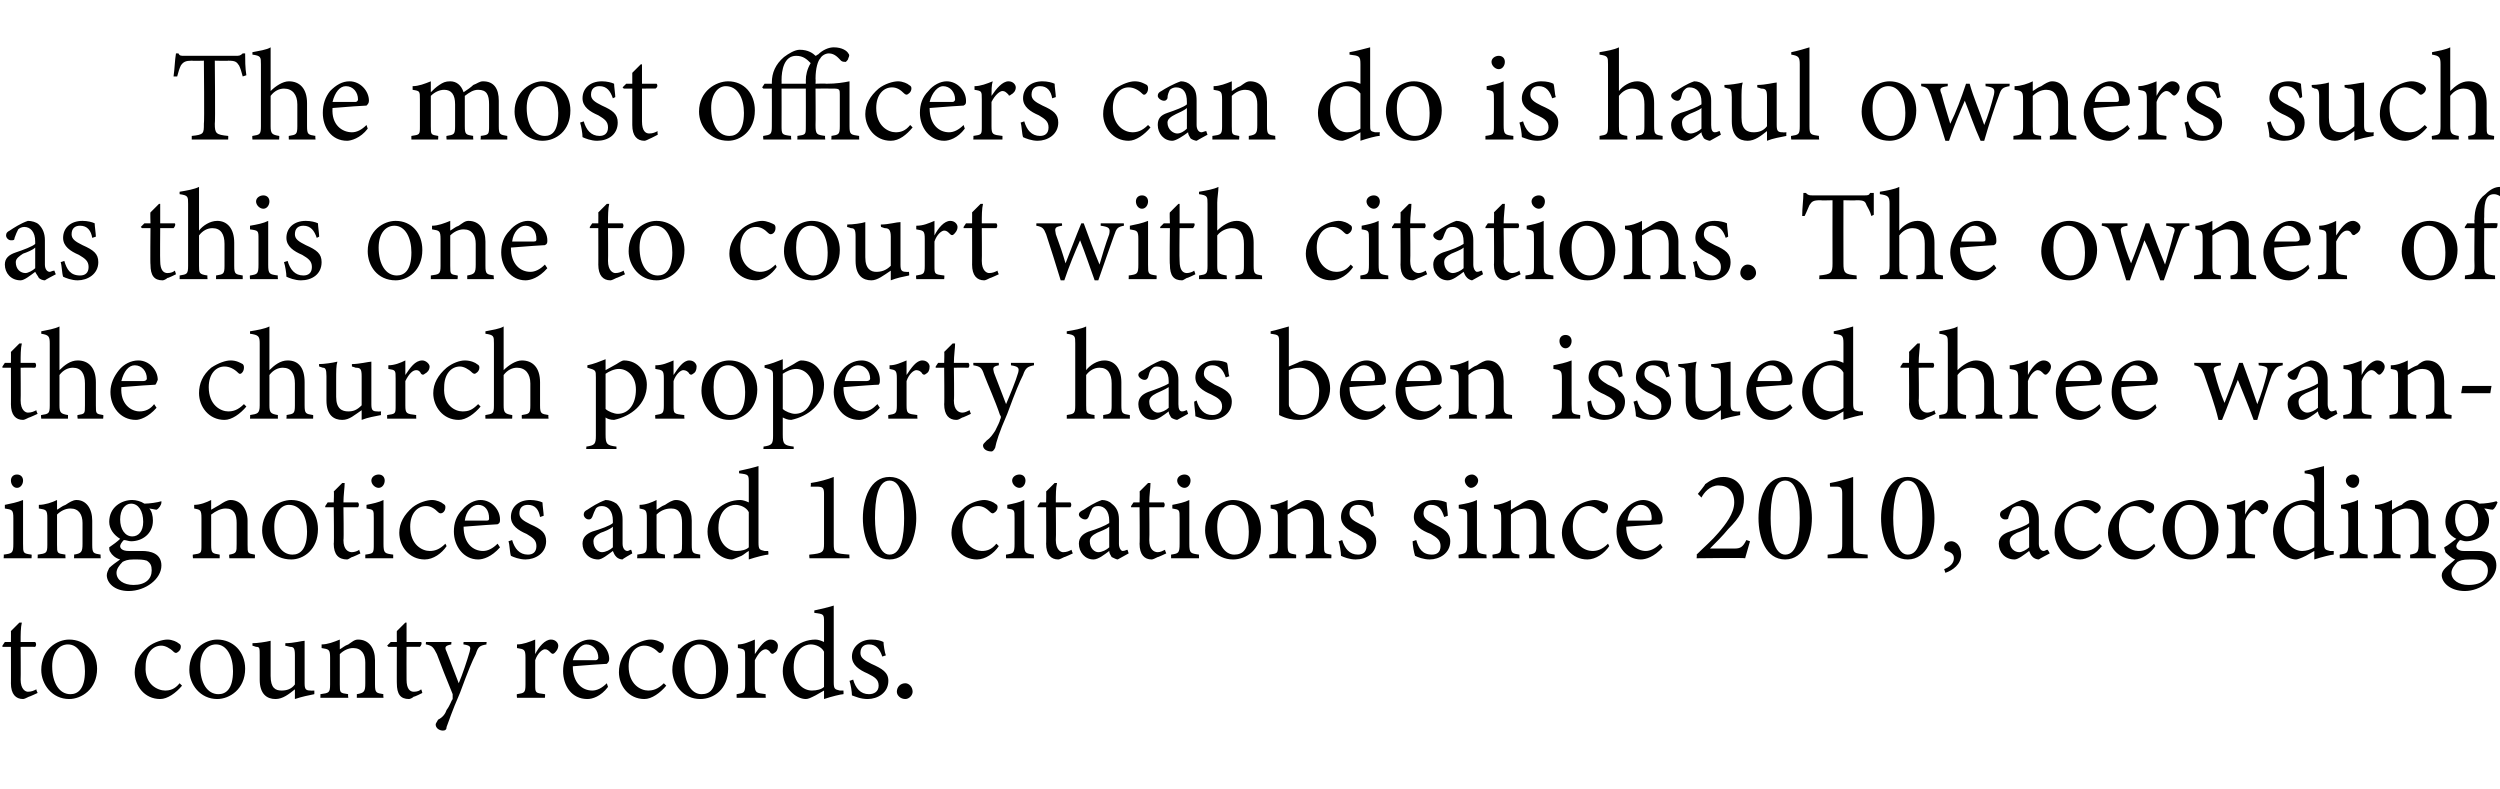
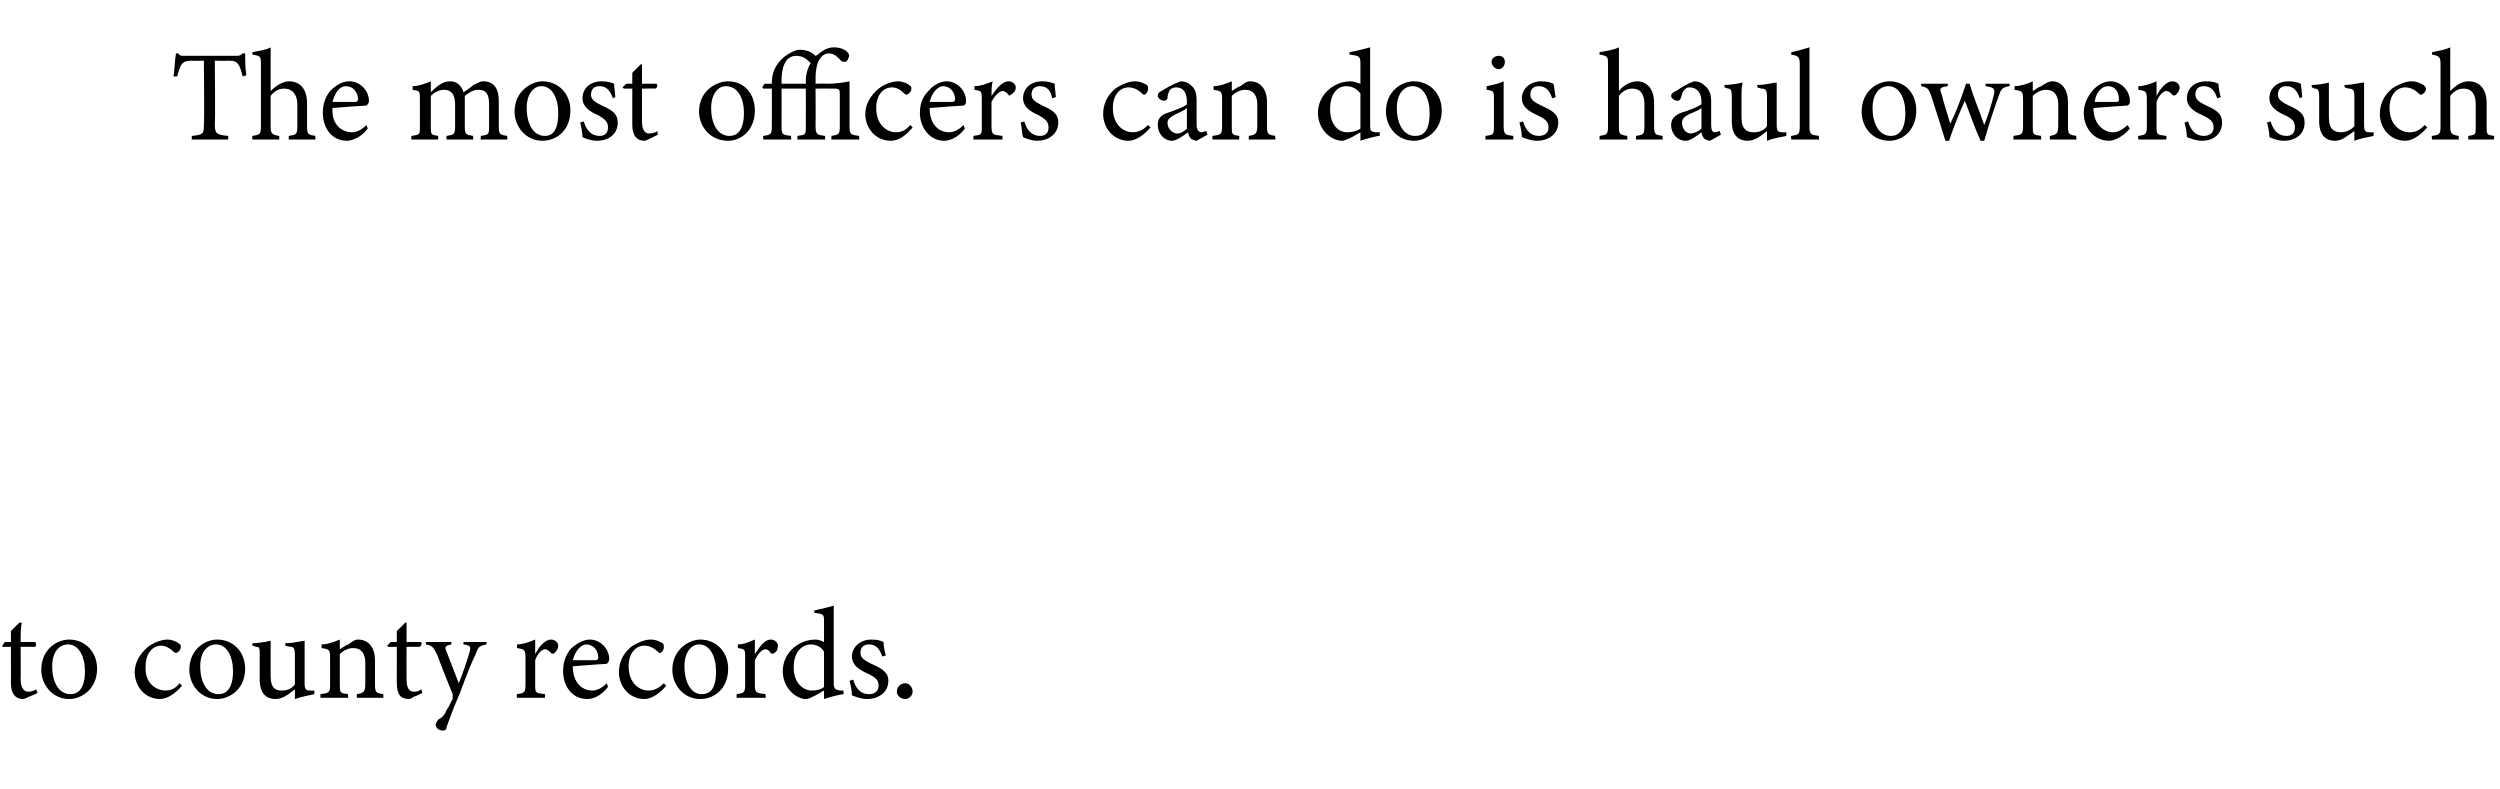
<svg xmlns="http://www.w3.org/2000/svg" version="1.1" width="206px" height="65px" viewBox="0 -4 206 65" style="top:-4px">
  <desc>The most officers can do is haul owners such as this one to court with citations. The owner of the church property ha...</desc>
  <defs />
  <g id="Polygon58225">
    <path d="M 2.4 53.4 C 2.2 53.5 2 53.6 1.9 53.6 C 1.3 53.6 0.9 53.2 0.9 52.3 C 0.91 52.34 0.9 49.3 0.9 49.3 L 0.2 49.3 L 0.2 49.2 L 0.4 48.9 L 0.9 48.9 C 0.9 48.9 0.91 47.97 0.9 48 C 1.1 47.8 1.4 47.5 1.6 47.3 C 1.6 47.3 1.8 47.3 1.8 47.3 C 1.7 47.7 1.7 48.3 1.7 48.9 C 1.7 48.9 2.9 48.9 2.9 48.9 C 3 49 3 49.2 2.9 49.3 C 2.86 49.29 1.7 49.3 1.7 49.3 C 1.7 49.3 1.72 51.97 1.7 52 C 1.7 52.8 2.1 53 2.3 53 C 2.6 53 2.8 52.9 3 52.8 C 2.97 52.83 3.1 53.1 3.1 53.1 C 3.1 53.1 2.37 53.44 2.4 53.4 Z M 5.7 48.7 C 7 48.7 8 49.7 8 51.1 C 8 52.8 6.7 53.6 5.7 53.6 C 4.3 53.6 3.4 52.4 3.4 51.2 C 3.4 49.5 4.7 48.7 5.7 48.7 Z M 5.6 49.1 C 4.9 49.1 4.3 49.7 4.3 50.9 C 4.3 52.3 4.9 53.2 5.8 53.2 C 6.4 53.2 7 52.8 7 51.3 C 7 50.1 6.5 49.1 5.6 49.1 Z M 15 52.5 C 14.5 53.1 13.8 53.6 13.2 53.6 C 11.9 53.6 11.1 52.5 11.1 51.4 C 11.1 50.6 11.5 49.9 12.2 49.3 C 12.7 48.9 13.4 48.7 13.8 48.7 C 14.2 48.7 14.6 48.9 14.7 49 C 14.9 49.1 14.9 49.2 14.9 49.3 C 14.9 49.6 14.6 49.8 14.5 49.8 C 14.5 49.8 14.4 49.8 14.3 49.7 C 14 49.4 13.6 49.2 13.3 49.2 C 12.6 49.2 12 49.8 12 50.9 C 11.9 52.4 13 52.9 13.6 52.9 C 14 52.9 14.4 52.8 14.8 52.3 C 14.8 52.3 15 52.5 15 52.5 Z M 17.9 48.7 C 19.2 48.7 20.2 49.7 20.2 51.1 C 20.2 52.8 18.9 53.6 17.9 53.6 C 16.5 53.6 15.6 52.4 15.6 51.2 C 15.6 49.5 16.9 48.7 17.9 48.7 Z M 17.8 49.1 C 17.1 49.1 16.5 49.7 16.5 50.9 C 16.5 52.3 17.1 53.2 18 53.2 C 18.6 53.2 19.2 52.8 19.2 51.3 C 19.2 50.1 18.7 49.1 17.8 49.1 Z M 25.9 53.2 C 25.4 53.3 24.9 53.4 24.3 53.6 C 24.3 53.6 24.3 52.8 24.3 52.8 C 23.8 53.2 23.3 53.6 22.7 53.6 C 22 53.6 21.4 53.2 21.4 52 C 21.4 52 21.4 50 21.4 50 C 21.4 49.4 21.4 49.3 21.1 49.3 C 21.09 49.29 20.8 49.2 20.8 49.2 C 20.8 49.2 20.81 48.98 20.8 49 C 21.2 49 21.9 48.9 22.3 48.8 C 22.3 49.1 22.3 49.6 22.3 50.3 C 22.3 50.3 22.3 51.7 22.3 51.7 C 22.3 52.7 22.7 52.9 23.2 52.9 C 23.6 52.9 24 52.8 24.3 52.4 C 24.3 52.4 24.3 50 24.3 50 C 24.3 49.4 24.2 49.3 23.9 49.3 C 23.86 49.29 23.5 49.2 23.5 49.2 C 23.5 49.2 23.53 48.98 23.5 49 C 24.2 49 24.9 48.8 25.1 48.8 C 25.1 48.8 25.1 52.3 25.1 52.3 C 25.1 52.8 25.2 52.9 25.6 52.9 C 25.63 52.92 25.9 52.9 25.9 52.9 C 25.9 52.9 25.91 53.21 25.9 53.2 Z M 29.4 53.5 C 29.4 53.5 29.41 53.18 29.4 53.2 C 30 53.1 30.1 53 30.1 52.3 C 30.1 52.3 30.1 50.6 30.1 50.6 C 30.1 49.9 29.8 49.4 29.1 49.4 C 28.7 49.4 28.3 49.6 28 49.9 C 28 49.9 28 52.4 28 52.4 C 28 53.1 28 53.1 28.7 53.2 C 28.65 53.18 28.7 53.5 28.7 53.5 L 26.4 53.5 C 26.4 53.5 26.41 53.18 26.4 53.2 C 27.1 53.1 27.2 53.1 27.2 52.4 C 27.2 52.4 27.2 50.2 27.2 50.2 C 27.2 49.5 27.1 49.5 26.5 49.4 C 26.5 49.4 26.5 49.1 26.5 49.1 C 27 49.1 27.5 48.9 28 48.7 C 28 48.7 28 49.5 28 49.5 C 28.2 49.4 28.4 49.2 28.7 49.1 C 29 48.9 29.2 48.7 29.5 48.7 C 30.4 48.7 30.9 49.4 30.9 50.4 C 30.9 50.4 30.9 52.4 30.9 52.4 C 30.9 53.1 31 53.1 31.6 53.2 C 31.56 53.18 31.6 53.5 31.6 53.5 L 29.4 53.5 Z M 34.1 53.4 C 34 53.5 33.8 53.6 33.7 53.6 C 33 53.6 32.7 53.2 32.7 52.3 C 32.69 52.34 32.7 49.3 32.7 49.3 L 32 49.3 L 31.9 49.2 L 32.2 48.9 L 32.7 48.9 C 32.7 48.9 32.69 47.97 32.7 48 C 32.9 47.8 33.2 47.5 33.4 47.3 C 33.4 47.3 33.5 47.3 33.5 47.3 C 33.5 47.7 33.5 48.3 33.5 48.9 C 33.5 48.9 34.7 48.9 34.7 48.9 C 34.8 49 34.7 49.2 34.6 49.3 C 34.63 49.29 33.5 49.3 33.5 49.3 C 33.5 49.3 33.49 51.97 33.5 52 C 33.5 52.8 33.8 53 34.1 53 C 34.4 53 34.6 52.9 34.7 52.8 C 34.74 52.83 34.8 53.1 34.8 53.1 C 34.8 53.1 34.14 53.44 34.1 53.4 Z M 40.1 49.1 C 39.5 49.2 39.4 49.3 39.2 49.9 C 38.9 50.5 38.6 51.2 37.9 53.1 C 37.2 54.7 37 55.4 36.8 55.9 C 36.8 56.1 36.7 56.2 36.5 56.2 C 36.2 56.2 35.9 56 35.9 55.7 C 35.9 55.6 36 55.5 36.1 55.3 C 36.5 55.1 36.7 54.8 36.8 54.5 C 37.1 54.1 37.2 53.7 37.3 53.6 C 37.3 53.4 37.3 53.3 37.3 53.2 C 36.8 52 36.3 50.7 36 49.9 C 35.7 49.3 35.6 49.2 35.1 49.1 C 35.07 49.14 35.1 48.9 35.1 48.9 L 37.2 48.9 C 37.2 48.9 37.17 49.14 37.2 49.1 C 36.7 49.2 36.6 49.3 36.8 49.7 C 36.8 49.7 37.8 52.3 37.8 52.3 C 38.1 51.6 38.5 50.4 38.7 49.7 C 38.8 49.3 38.8 49.2 38.2 49.1 C 38.17 49.14 38.2 48.9 38.2 48.9 L 40.1 48.9 C 40.1 48.9 40.06 49.14 40.1 49.1 Z M 44.9 53.5 L 42.6 53.5 C 42.6 53.5 42.56 53.18 42.6 53.2 C 43.2 53.1 43.3 53.1 43.3 52.4 C 43.3 52.4 43.3 50.2 43.3 50.2 C 43.3 49.5 43.2 49.5 42.6 49.4 C 42.6 49.4 42.6 49.1 42.6 49.1 C 43.1 49.1 43.6 48.9 44.1 48.7 C 44.1 49 44.1 49.5 44.1 49.9 C 44.4 49.3 44.9 48.7 45.4 48.7 C 45.8 48.7 46 49 46 49.2 C 46 49.5 45.8 49.7 45.7 49.8 C 45.6 49.9 45.5 49.9 45.4 49.8 C 45.2 49.6 45.1 49.5 44.9 49.5 C 44.7 49.5 44.3 49.8 44.1 50.4 C 44.1 50.4 44.1 52.4 44.1 52.4 C 44.1 53.1 44.1 53.1 44.9 53.2 C 44.94 53.18 44.9 53.5 44.9 53.5 Z M 50.1 52.6 C 49.5 53.4 48.8 53.6 48.4 53.6 C 47.1 53.6 46.4 52.5 46.4 51.3 C 46.4 50.6 46.6 50 47 49.5 C 47.5 49 48.1 48.7 48.6 48.7 C 49.5 48.7 50.2 49.5 50.2 50.3 C 50.2 50.5 50.1 50.6 50 50.7 C 49.8 50.7 48.5 50.8 47.2 50.9 C 47.2 52.3 48 52.9 48.8 52.9 C 49.2 52.9 49.6 52.7 50 52.3 C 50 52.3 50.1 52.6 50.1 52.6 Z M 48.3 49.1 C 47.9 49.1 47.4 49.6 47.2 50.4 C 47.8 50.4 48.5 50.4 49.1 50.4 C 49.2 50.4 49.3 50.3 49.3 50.2 C 49.3 49.6 48.9 49.1 48.3 49.1 Z M 54.9 52.5 C 54.4 53.1 53.7 53.6 53.1 53.6 C 51.8 53.6 51 52.5 51 51.4 C 51 50.6 51.3 49.9 52 49.3 C 52.6 48.9 53.2 48.7 53.6 48.7 C 54.1 48.7 54.4 48.9 54.6 49 C 54.7 49.1 54.7 49.2 54.7 49.3 C 54.7 49.6 54.5 49.8 54.4 49.8 C 54.3 49.8 54.3 49.8 54.2 49.7 C 53.9 49.4 53.5 49.2 53.1 49.2 C 52.4 49.2 51.8 49.8 51.8 50.9 C 51.8 52.4 52.8 52.9 53.4 52.9 C 53.8 52.9 54.2 52.8 54.7 52.3 C 54.7 52.3 54.9 52.5 54.9 52.5 Z M 57.7 48.7 C 59 48.7 60 49.7 60 51.1 C 60 52.8 58.8 53.6 57.7 53.6 C 56.3 53.6 55.4 52.4 55.4 51.2 C 55.4 49.5 56.8 48.7 57.7 48.7 Z M 57.6 49.1 C 57 49.1 56.4 49.7 56.4 50.9 C 56.4 52.3 57 53.2 57.8 53.2 C 58.5 53.2 59 52.8 59 51.3 C 59 50.1 58.5 49.1 57.6 49.1 Z M 63.1 53.5 L 60.7 53.5 C 60.7 53.5 60.69 53.18 60.7 53.2 C 61.3 53.1 61.4 53.1 61.4 52.4 C 61.4 52.4 61.4 50.2 61.4 50.2 C 61.4 49.5 61.4 49.5 60.8 49.4 C 60.8 49.4 60.8 49.1 60.8 49.1 C 61.3 49.1 61.7 48.9 62.2 48.7 C 62.2 49 62.2 49.5 62.2 49.9 C 62.6 49.3 63 48.7 63.5 48.7 C 63.9 48.7 64.1 49 64.1 49.2 C 64.1 49.5 64 49.7 63.8 49.8 C 63.7 49.9 63.6 49.9 63.5 49.8 C 63.4 49.6 63.2 49.5 63.1 49.5 C 62.8 49.5 62.5 49.8 62.2 50.4 C 62.2 50.4 62.2 52.4 62.2 52.4 C 62.2 53.1 62.3 53.1 63.1 53.2 C 63.07 53.18 63.1 53.5 63.1 53.5 Z M 69.5 53.2 C 69.3 53.2 68.5 53.4 67.9 53.6 C 67.9 53.6 67.9 52.9 67.9 52.9 C 67.7 53 67.4 53.2 67.2 53.3 C 66.8 53.5 66.6 53.6 66.4 53.6 C 65.6 53.6 64.5 52.7 64.5 51.3 C 64.5 49.8 65.8 48.7 67.2 48.7 C 67.4 48.7 67.7 48.8 67.9 48.9 C 67.9 48.9 67.9 47.3 67.9 47.3 C 67.9 46.6 67.9 46.6 67.1 46.5 C 67.1 46.5 67.1 46.3 67.1 46.3 C 67.6 46.2 68.4 46 68.7 45.9 C 68.7 45.9 68.7 52.2 68.7 52.2 C 68.7 52.8 68.8 52.8 69.2 52.9 C 69.19 52.9 69.5 52.9 69.5 52.9 C 69.5 52.9 69.52 53.19 69.5 53.2 Z M 67.9 49.7 C 67.7 49.3 67.2 49.1 66.8 49.1 C 66.3 49.1 65.4 49.5 65.4 51 C 65.4 52.3 66.2 52.9 66.9 52.9 C 67.3 52.9 67.7 52.8 67.9 52.6 C 67.9 52.6 67.9 49.7 67.9 49.7 Z M 72.7 50.1 C 72.5 49.5 72.2 49.1 71.6 49.1 C 71.2 49.1 70.9 49.3 70.9 49.8 C 70.9 50.2 71.2 50.4 71.8 50.7 C 72.7 51.1 73.2 51.4 73.2 52.1 C 73.2 53.1 72.3 53.6 71.5 53.6 C 70.9 53.6 70.5 53.4 70.2 53.3 C 70.2 53 70.1 52.4 70 52.1 C 70 52.1 70.3 52 70.3 52 C 70.5 52.7 70.9 53.2 71.6 53.2 C 72 53.2 72.4 53 72.4 52.5 C 72.4 52 72.1 51.8 71.5 51.5 C 70.8 51.2 70.2 50.8 70.2 50.1 C 70.2 49.3 70.9 48.7 71.8 48.7 C 72.3 48.7 72.6 48.8 72.8 48.9 C 72.8 49.1 72.9 49.8 73 50 C 73 50 72.7 50.1 72.7 50.1 Z M 74.6 53.6 C 74.2 53.6 73.9 53.3 73.9 53 C 73.9 52.6 74.2 52.3 74.6 52.3 C 74.9 52.3 75.2 52.6 75.2 53 C 75.2 53.3 74.9 53.6 74.6 53.6 Z " stroke="none" fill="#000" />
  </g>
  <g id="Polygon58224">
-     <path d="M 1.4 36.2 C 1.1 36.2 0.9 35.9 0.9 35.6 C 0.9 35.3 1.1 35.1 1.4 35.1 C 1.7 35.1 1.9 35.3 1.9 35.6 C 1.9 35.9 1.7 36.2 1.4 36.2 Z M 0.3 42 C 0.3 42 0.33 41.68 0.3 41.7 C 1 41.6 1.1 41.6 1.1 40.8 C 1.1 40.8 1.1 38.7 1.1 38.7 C 1.1 38 1 38 0.4 37.9 C 0.4 37.9 0.4 37.6 0.4 37.6 C 0.9 37.5 1.4 37.4 1.9 37.2 C 1.9 37.2 1.9 40.8 1.9 40.8 C 1.9 41.6 1.9 41.6 2.6 41.7 C 2.62 41.68 2.6 42 2.6 42 L 0.3 42 Z M 6.1 42 C 6.1 42 6.12 41.68 6.1 41.7 C 6.7 41.6 6.8 41.5 6.8 40.8 C 6.8 40.8 6.8 39.1 6.8 39.1 C 6.8 38.4 6.5 37.9 5.8 37.9 C 5.4 37.9 5 38.1 4.7 38.4 C 4.7 38.4 4.7 40.9 4.7 40.9 C 4.7 41.6 4.7 41.6 5.4 41.7 C 5.37 41.68 5.4 42 5.4 42 L 3.1 42 C 3.1 42 3.12 41.68 3.1 41.7 C 3.8 41.6 3.9 41.6 3.9 40.9 C 3.9 40.9 3.9 38.7 3.9 38.7 C 3.9 38 3.8 38 3.2 37.9 C 3.2 37.9 3.2 37.6 3.2 37.6 C 3.7 37.6 4.3 37.4 4.7 37.2 C 4.7 37.2 4.7 38 4.7 38 C 4.9 37.9 5.1 37.7 5.4 37.6 C 5.7 37.4 6 37.2 6.3 37.2 C 7.1 37.2 7.6 37.9 7.6 38.9 C 7.6 38.9 7.6 40.9 7.6 40.9 C 7.6 41.6 7.7 41.6 8.3 41.7 C 8.27 41.68 8.3 42 8.3 42 L 6.1 42 Z M 10.8 40.6 C 10.6 40.6 10.4 40.5 10.2 40.5 C 10 40.7 9.9 40.9 9.9 41 C 9.9 41.2 10.1 41.4 10.6 41.4 C 10.9 41.4 11.4 41.4 11.7 41.4 C 12.4 41.4 13.3 41.6 13.3 42.6 C 13.3 43.7 12 44.7 10.6 44.7 C 9.4 44.7 8.8 44 8.8 43.4 C 8.8 43.2 8.9 43 9 42.8 C 9.2 42.6 9.6 42.3 9.9 42.1 C 9.5 42 9.2 41.7 9.1 41.5 C 9 41.4 9 41.2 9 41.1 C 9.3 40.9 9.7 40.6 9.9 40.4 C 9.4 40.1 9 39.6 9 39 C 9 37.8 10 37.2 10.9 37.2 C 11.2 37.2 11.6 37.3 11.9 37.5 C 12.3 37.5 13 37.4 13.3 37.3 C 13.3 37.3 13.3 37.4 13.3 37.4 C 13.3 37.6 13.1 37.9 12.9 38 C 12.8 38 12.4 37.9 12.3 37.9 C 12.5 38.1 12.6 38.5 12.6 38.9 C 12.6 40 11.7 40.6 10.8 40.6 Z M 10.8 37.5 C 10.3 37.5 9.9 38 9.9 38.8 C 9.9 39.6 10.3 40.2 10.9 40.2 C 11.4 40.2 11.8 39.8 11.8 39 C 11.8 38.1 11.4 37.5 10.8 37.5 Z M 11 42.1 C 10.5 42.1 10.3 42.2 10.1 42.3 C 9.8 42.6 9.6 42.9 9.6 43.2 C 9.6 43.8 10.2 44.2 11 44.2 C 12 44.2 12.5 43.7 12.5 43 C 12.5 42.6 12.4 42.4 12.1 42.2 C 11.8 42.1 11.5 42.1 11 42.1 Z M 18.9 42 C 18.9 42 18.86 41.68 18.9 41.7 C 19.5 41.6 19.5 41.5 19.5 40.8 C 19.5 40.8 19.5 39.1 19.5 39.1 C 19.5 38.4 19.3 37.9 18.6 37.9 C 18.2 37.9 17.8 38.1 17.4 38.4 C 17.4 38.4 17.4 40.9 17.4 40.9 C 17.4 41.6 17.5 41.6 18.1 41.7 C 18.11 41.68 18.1 42 18.1 42 L 15.9 42 C 15.9 42 15.86 41.68 15.9 41.7 C 16.6 41.6 16.6 41.6 16.6 40.9 C 16.6 40.9 16.6 38.7 16.6 38.7 C 16.6 38 16.5 38 16 37.9 C 16 37.9 16 37.6 16 37.6 C 16.5 37.6 17 37.4 17.4 37.2 C 17.4 37.2 17.4 38 17.4 38 C 17.6 37.9 17.9 37.7 18.1 37.6 C 18.4 37.4 18.7 37.2 19 37.2 C 19.8 37.2 20.4 37.9 20.4 38.9 C 20.4 38.9 20.4 40.9 20.4 40.9 C 20.4 41.6 20.4 41.6 21 41.7 C 21.02 41.68 21 42 21 42 L 18.9 42 Z M 24 37.2 C 25.3 37.2 26.2 38.2 26.2 39.6 C 26.2 41.3 25 42.1 24 42.1 C 22.5 42.1 21.6 40.9 21.6 39.7 C 21.6 38 23 37.2 24 37.2 Z M 23.8 37.6 C 23.2 37.6 22.6 38.2 22.6 39.4 C 22.6 40.8 23.2 41.7 24.1 41.7 C 24.7 41.7 25.3 41.3 25.3 39.8 C 25.3 38.6 24.8 37.6 23.8 37.6 Z M 29 41.9 C 28.8 42 28.7 42.1 28.6 42.1 C 27.9 42.1 27.5 41.7 27.5 40.8 C 27.54 40.84 27.5 37.8 27.5 37.8 L 26.8 37.8 L 26.8 37.7 L 27 37.4 L 27.5 37.4 C 27.5 37.4 27.54 36.47 27.5 36.5 C 27.7 36.3 28 36 28.2 35.8 C 28.2 35.8 28.4 35.8 28.4 35.8 C 28.4 36.2 28.3 36.8 28.3 37.4 C 28.3 37.4 29.5 37.4 29.5 37.4 C 29.6 37.5 29.6 37.7 29.5 37.8 C 29.48 37.79 28.3 37.8 28.3 37.8 C 28.3 37.8 28.34 40.47 28.3 40.5 C 28.3 41.3 28.7 41.5 29 41.5 C 29.2 41.5 29.5 41.4 29.6 41.3 C 29.59 41.33 29.7 41.6 29.7 41.6 C 29.7 41.6 29 41.94 29 41.9 Z M 31.2 36.2 C 30.9 36.2 30.6 35.9 30.6 35.6 C 30.6 35.3 30.9 35.1 31.2 35.1 C 31.5 35.1 31.7 35.3 31.7 35.6 C 31.7 35.9 31.5 36.2 31.2 36.2 Z M 30.1 42 C 30.1 42 30.1 41.68 30.1 41.7 C 30.8 41.6 30.8 41.6 30.8 40.8 C 30.8 40.8 30.8 38.7 30.8 38.7 C 30.8 38 30.8 38 30.2 37.9 C 30.2 37.9 30.2 37.6 30.2 37.6 C 30.7 37.5 31.2 37.4 31.6 37.2 C 31.6 37.2 31.6 40.8 31.6 40.8 C 31.6 41.6 31.7 41.6 32.4 41.7 C 32.4 41.68 32.4 42 32.4 42 L 30.1 42 Z M 36.8 41 C 36.4 41.6 35.7 42.1 35 42.1 C 33.7 42.1 32.9 41 32.9 39.9 C 32.9 39.1 33.3 38.4 34 37.8 C 34.5 37.4 35.2 37.2 35.6 37.2 C 36 37.2 36.4 37.4 36.5 37.5 C 36.7 37.6 36.7 37.7 36.7 37.8 C 36.7 38.1 36.5 38.3 36.3 38.3 C 36.3 38.3 36.2 38.3 36.1 38.2 C 35.8 37.9 35.5 37.7 35.1 37.7 C 34.4 37.7 33.8 38.3 33.8 39.4 C 33.8 40.9 34.8 41.4 35.4 41.4 C 35.8 41.4 36.2 41.3 36.7 40.8 C 36.7 40.8 36.8 41 36.8 41 Z M 41.2 41.1 C 40.5 41.9 39.8 42.1 39.4 42.1 C 38.2 42.1 37.4 41 37.4 39.8 C 37.4 39.1 37.6 38.5 38.1 38 C 38.5 37.5 39.1 37.2 39.6 37.2 C 40.5 37.2 41.2 38 41.2 38.8 C 41.2 39 41.2 39.1 41 39.2 C 40.8 39.2 39.5 39.3 38.2 39.4 C 38.2 40.8 39 41.4 39.8 41.4 C 40.2 41.4 40.6 41.2 41 40.8 C 41 40.8 41.2 41.1 41.2 41.1 Z M 39.4 37.6 C 38.9 37.6 38.4 38.1 38.3 38.9 C 38.9 38.9 39.5 38.9 40.1 38.9 C 40.3 38.9 40.3 38.8 40.3 38.7 C 40.3 38.1 40 37.6 39.4 37.6 Z M 44.5 38.6 C 44.4 38 44.1 37.6 43.5 37.6 C 43.1 37.6 42.8 37.8 42.8 38.3 C 42.8 38.7 43.1 38.9 43.7 39.2 C 44.6 39.6 45 39.9 45 40.6 C 45 41.6 44.1 42.1 43.3 42.1 C 42.8 42.1 42.3 41.9 42.1 41.8 C 42 41.5 42 40.9 41.9 40.6 C 41.9 40.6 42.2 40.5 42.2 40.5 C 42.4 41.2 42.8 41.7 43.5 41.7 C 43.9 41.7 44.2 41.5 44.2 41 C 44.2 40.5 43.9 40.3 43.4 40 C 42.7 39.7 42.1 39.3 42.1 38.6 C 42.1 37.8 42.7 37.2 43.7 37.2 C 44.1 37.2 44.5 37.3 44.7 37.4 C 44.7 37.6 44.8 38.3 44.8 38.5 C 44.8 38.5 44.5 38.6 44.5 38.6 Z M 51.3 42.1 C 51.1 42.1 50.9 42 50.8 41.9 C 50.6 41.7 50.6 41.6 50.5 41.4 C 50.1 41.7 49.6 42.1 49.3 42.1 C 48.5 42.1 48 41.5 48 40.8 C 48 40.3 48.3 40 48.8 39.8 C 49.5 39.6 50.3 39.3 50.5 39.1 C 50.5 39.1 50.5 38.9 50.5 38.9 C 50.5 38.1 50.1 37.7 49.6 37.7 C 49.3 37.7 49.2 37.8 49.1 37.9 C 49 38.1 48.9 38.3 48.8 38.6 C 48.7 38.8 48.6 38.8 48.5 38.8 C 48.3 38.8 48.1 38.6 48.1 38.4 C 48.1 38.2 48.2 38.1 48.4 38 C 48.7 37.8 49.3 37.4 49.9 37.2 C 50.2 37.2 50.5 37.3 50.8 37.5 C 51.1 37.8 51.3 38.2 51.3 38.8 C 51.3 38.8 51.3 40.8 51.3 40.8 C 51.3 41.2 51.5 41.4 51.7 41.4 C 51.8 41.4 51.9 41.3 52 41.3 C 52.02 41.28 52.1 41.6 52.1 41.6 C 52.1 41.6 51.25 42.08 51.3 42.1 Z M 50.5 39.4 C 50.3 39.6 49.8 39.8 49.5 39.9 C 49.1 40.1 48.9 40.3 48.9 40.6 C 48.9 41.2 49.3 41.5 49.6 41.5 C 49.9 41.5 50.3 41.3 50.5 41.1 C 50.5 41.1 50.5 39.4 50.5 39.4 Z M 55.5 42 C 55.5 42 55.54 41.68 55.5 41.7 C 56.2 41.6 56.2 41.5 56.2 40.8 C 56.2 40.8 56.2 39.1 56.2 39.1 C 56.2 38.4 56 37.9 55.3 37.9 C 54.8 37.9 54.4 38.1 54.1 38.4 C 54.1 38.4 54.1 40.9 54.1 40.9 C 54.1 41.6 54.2 41.6 54.8 41.7 C 54.78 41.68 54.8 42 54.8 42 L 52.5 42 C 52.5 42 52.53 41.68 52.5 41.7 C 53.2 41.6 53.3 41.6 53.3 40.9 C 53.3 40.9 53.3 38.7 53.3 38.7 C 53.3 38 53.2 38 52.7 37.9 C 52.7 37.9 52.7 37.6 52.7 37.6 C 53.2 37.6 53.7 37.4 54.1 37.2 C 54.1 37.2 54.1 38 54.1 38 C 54.3 37.9 54.5 37.7 54.8 37.6 C 55.1 37.4 55.4 37.2 55.7 37.2 C 56.5 37.2 57 37.9 57 38.9 C 57 38.9 57 40.9 57 40.9 C 57 41.6 57.1 41.6 57.7 41.7 C 57.69 41.68 57.7 42 57.7 42 L 55.5 42 Z M 63.3 41.7 C 63.1 41.7 62.3 41.9 61.7 42.1 C 61.7 42.1 61.7 41.4 61.7 41.4 C 61.5 41.5 61.3 41.7 61.1 41.8 C 60.6 42 60.4 42.1 60.3 42.1 C 59.4 42.1 58.3 41.2 58.3 39.8 C 58.3 38.3 59.6 37.2 61 37.2 C 61.2 37.2 61.5 37.3 61.7 37.4 C 61.7 37.4 61.7 35.8 61.7 35.8 C 61.7 35.1 61.7 35.1 60.9 35 C 60.9 35 60.9 34.8 60.9 34.8 C 61.4 34.7 62.2 34.5 62.5 34.4 C 62.5 34.4 62.5 40.7 62.5 40.7 C 62.5 41.3 62.6 41.3 63 41.4 C 63.01 41.4 63.3 41.4 63.3 41.4 C 63.3 41.4 63.34 41.69 63.3 41.7 Z M 61.7 38.2 C 61.5 37.8 61 37.6 60.6 37.6 C 60.1 37.6 59.2 38 59.2 39.5 C 59.2 40.8 60 41.4 60.7 41.4 C 61.1 41.4 61.5 41.3 61.7 41.1 C 61.7 41.1 61.7 38.2 61.7 38.2 Z M 66.7 42 C 66.7 42 66.66 41.68 66.7 41.7 C 67.8 41.6 67.9 41.5 67.9 40.8 C 67.9 40.8 67.9 36.7 67.9 36.7 C 67.9 36.2 67.8 36.1 67.3 36.1 C 67.34 36.1 66.8 36.1 66.8 36.1 C 66.8 36.1 66.84 35.8 66.8 35.8 C 67.5 35.7 68.2 35.5 68.7 35.3 C 68.7 35.3 68.7 40.8 68.7 40.8 C 68.7 41.6 68.8 41.6 70 41.7 C 69.97 41.68 70 42 70 42 L 66.7 42 Z M 73.3 35.3 C 74.9 35.3 75.5 37.1 75.5 38.7 C 75.5 40.2 74.9 42.1 73.3 42.1 C 71.7 42.1 71.1 40.3 71.1 38.7 C 71.1 37.1 71.7 35.3 73.3 35.3 Z M 73.3 35.6 C 72.3 35.6 72.1 37.2 72.1 38.7 C 72.1 40.1 72.4 41.7 73.3 41.7 C 74.3 41.7 74.5 40.1 74.5 38.7 C 74.5 37.2 74.3 35.6 73.3 35.6 Z M 82.3 41 C 81.9 41.6 81.2 42.1 80.5 42.1 C 79.2 42.1 78.4 41 78.4 39.9 C 78.4 39.1 78.8 38.4 79.5 37.8 C 80 37.4 80.7 37.2 81.1 37.2 C 81.5 37.2 81.9 37.4 82 37.5 C 82.2 37.6 82.2 37.7 82.2 37.8 C 82.2 38.1 81.9 38.3 81.8 38.3 C 81.8 38.3 81.7 38.3 81.6 38.2 C 81.3 37.9 81 37.7 80.6 37.7 C 79.9 37.7 79.3 38.3 79.3 39.4 C 79.3 40.9 80.3 41.4 80.9 41.4 C 81.3 41.4 81.7 41.3 82.1 40.8 C 82.1 40.8 82.3 41 82.3 41 Z M 84 36.2 C 83.7 36.2 83.4 35.9 83.4 35.6 C 83.4 35.3 83.7 35.1 84 35.1 C 84.3 35.1 84.5 35.3 84.5 35.6 C 84.5 35.9 84.3 36.2 84 36.2 Z M 82.9 42 C 82.9 42 82.88 41.68 82.9 41.7 C 83.5 41.6 83.6 41.6 83.6 40.8 C 83.6 40.8 83.6 38.7 83.6 38.7 C 83.6 38 83.6 38 83 37.9 C 83 37.9 83 37.6 83 37.6 C 83.5 37.5 84 37.4 84.4 37.2 C 84.4 37.2 84.4 40.8 84.4 40.8 C 84.4 41.6 84.5 41.6 85.2 41.7 C 85.18 41.68 85.2 42 85.2 42 L 82.9 42 Z M 87.7 41.9 C 87.5 42 87.3 42.1 87.2 42.1 C 86.6 42.1 86.2 41.7 86.2 40.8 C 86.22 40.84 86.2 37.8 86.2 37.8 L 85.5 37.8 L 85.5 37.7 L 85.7 37.4 L 86.2 37.4 C 86.2 37.4 86.22 36.47 86.2 36.5 C 86.4 36.3 86.7 36 86.9 35.8 C 86.9 35.8 87.1 35.8 87.1 35.8 C 87 36.2 87 36.8 87 37.4 C 87 37.4 88.2 37.4 88.2 37.4 C 88.3 37.5 88.3 37.7 88.2 37.8 C 88.16 37.79 87 37.8 87 37.8 C 87 37.8 87.03 40.47 87 40.5 C 87 41.3 87.4 41.5 87.6 41.5 C 87.9 41.5 88.1 41.4 88.3 41.3 C 88.28 41.33 88.4 41.6 88.4 41.6 C 88.4 41.6 87.68 41.94 87.7 41.9 Z M 92.1 42.1 C 92 42.1 91.8 42 91.6 41.9 C 91.5 41.7 91.4 41.6 91.4 41.4 C 91 41.7 90.5 42.1 90.1 42.1 C 89.4 42.1 88.9 41.5 88.9 40.8 C 88.9 40.3 89.2 40 89.7 39.8 C 90.4 39.6 91.1 39.3 91.4 39.1 C 91.4 39.1 91.4 38.9 91.4 38.9 C 91.4 38.1 91 37.7 90.5 37.7 C 90.2 37.7 90.1 37.8 90 37.9 C 89.9 38.1 89.8 38.3 89.7 38.6 C 89.6 38.8 89.5 38.8 89.4 38.8 C 89.2 38.8 88.9 38.6 88.9 38.4 C 88.9 38.2 89.1 38.1 89.3 38 C 89.6 37.8 90.2 37.4 90.8 37.2 C 91.1 37.2 91.4 37.3 91.6 37.5 C 92 37.8 92.2 38.2 92.2 38.8 C 92.2 38.8 92.2 40.8 92.2 40.8 C 92.2 41.2 92.4 41.4 92.5 41.4 C 92.7 41.4 92.8 41.3 92.9 41.3 C 92.91 41.28 93 41.6 93 41.6 C 93 41.6 92.14 42.08 92.1 42.1 Z M 91.4 39.4 C 91.2 39.6 90.6 39.8 90.4 39.9 C 90 40.1 89.8 40.3 89.8 40.6 C 89.8 41.2 90.2 41.5 90.5 41.5 C 90.8 41.5 91.2 41.3 91.4 41.1 C 91.4 41.1 91.4 39.4 91.4 39.4 Z M 95.4 41.9 C 95.2 42 95 42.1 94.9 42.1 C 94.3 42.1 93.9 41.7 93.9 40.8 C 93.93 40.84 93.9 37.8 93.9 37.8 L 93.2 37.8 L 93.2 37.7 L 93.4 37.4 L 93.9 37.4 C 93.9 37.4 93.93 36.47 93.9 36.5 C 94.1 36.3 94.4 36 94.6 35.8 C 94.6 35.8 94.8 35.8 94.8 35.8 C 94.8 36.2 94.7 36.8 94.7 37.4 C 94.7 37.4 95.9 37.4 95.9 37.4 C 96 37.5 96 37.7 95.9 37.8 C 95.87 37.79 94.7 37.8 94.7 37.8 C 94.7 37.8 94.73 40.47 94.7 40.5 C 94.7 41.3 95.1 41.5 95.4 41.5 C 95.6 41.5 95.8 41.4 96 41.3 C 95.98 41.33 96.1 41.6 96.1 41.6 C 96.1 41.6 95.38 41.94 95.4 41.9 Z M 97.6 36.2 C 97.3 36.2 97 35.9 97 35.6 C 97 35.3 97.3 35.1 97.6 35.1 C 97.9 35.1 98.1 35.3 98.1 35.6 C 98.1 35.9 97.9 36.2 97.6 36.2 Z M 96.5 42 C 96.5 42 96.49 41.68 96.5 41.7 C 97.1 41.6 97.2 41.6 97.2 40.8 C 97.2 40.8 97.2 38.7 97.2 38.7 C 97.2 38 97.2 38 96.6 37.9 C 96.6 37.9 96.6 37.6 96.6 37.6 C 97.1 37.5 97.6 37.4 98 37.2 C 98 37.2 98 40.8 98 40.8 C 98 41.6 98.1 41.6 98.8 41.7 C 98.79 41.68 98.8 42 98.8 42 L 96.5 42 Z M 101.6 37.2 C 102.9 37.2 103.9 38.2 103.9 39.6 C 103.9 41.3 102.7 42.1 101.6 42.1 C 100.2 42.1 99.3 40.9 99.3 39.7 C 99.3 38 100.7 37.2 101.6 37.2 Z M 101.5 37.6 C 100.9 37.6 100.3 38.2 100.3 39.4 C 100.3 40.8 100.9 41.7 101.7 41.7 C 102.4 41.7 102.9 41.3 102.9 39.8 C 102.9 38.6 102.4 37.6 101.5 37.6 Z M 107.6 42 C 107.6 42 107.57 41.68 107.6 41.7 C 108.2 41.6 108.2 41.5 108.2 40.8 C 108.2 40.8 108.2 39.1 108.2 39.1 C 108.2 38.4 108 37.9 107.3 37.9 C 106.9 37.9 106.5 38.1 106.1 38.4 C 106.1 38.4 106.1 40.9 106.1 40.9 C 106.1 41.6 106.2 41.6 106.8 41.7 C 106.81 41.68 106.8 42 106.8 42 L 104.6 42 C 104.6 42 104.56 41.68 104.6 41.7 C 105.3 41.6 105.3 41.6 105.3 40.9 C 105.3 40.9 105.3 38.7 105.3 38.7 C 105.3 38 105.2 38 104.7 37.9 C 104.7 37.9 104.7 37.6 104.7 37.6 C 105.2 37.6 105.7 37.4 106.1 37.2 C 106.1 37.2 106.1 38 106.1 38 C 106.3 37.9 106.6 37.7 106.8 37.6 C 107.1 37.4 107.4 37.2 107.7 37.2 C 108.5 37.2 109.1 37.9 109.1 38.9 C 109.1 38.9 109.1 40.9 109.1 40.9 C 109.1 41.6 109.1 41.6 109.7 41.7 C 109.72 41.68 109.7 42 109.7 42 L 107.6 42 Z M 113 38.6 C 112.8 38 112.5 37.6 111.9 37.6 C 111.5 37.6 111.2 37.8 111.2 38.3 C 111.2 38.7 111.5 38.9 112.1 39.2 C 113 39.6 113.4 39.9 113.4 40.6 C 113.4 41.6 112.6 42.1 111.7 42.1 C 111.2 42.1 110.7 41.9 110.5 41.8 C 110.5 41.5 110.4 40.9 110.3 40.6 C 110.3 40.6 110.6 40.5 110.6 40.5 C 110.8 41.2 111.2 41.7 111.9 41.7 C 112.3 41.7 112.6 41.5 112.6 41 C 112.6 40.5 112.3 40.3 111.8 40 C 111.1 39.7 110.5 39.3 110.5 38.6 C 110.5 37.8 111.1 37.2 112.1 37.2 C 112.5 37.2 112.9 37.3 113.1 37.4 C 113.1 37.6 113.2 38.3 113.2 38.5 C 113.2 38.5 113 38.6 113 38.6 Z M 119 38.6 C 118.8 38 118.6 37.6 117.9 37.6 C 117.6 37.6 117.3 37.8 117.3 38.3 C 117.3 38.7 117.6 38.9 118.2 39.2 C 119 39.6 119.5 39.9 119.5 40.6 C 119.5 41.6 118.6 42.1 117.8 42.1 C 117.3 42.1 116.8 41.9 116.6 41.8 C 116.5 41.5 116.4 40.9 116.4 40.6 C 116.4 40.6 116.7 40.5 116.7 40.5 C 116.9 41.2 117.2 41.7 118 41.7 C 118.4 41.7 118.7 41.5 118.7 41 C 118.7 40.5 118.4 40.3 117.9 40 C 117.1 39.7 116.5 39.3 116.5 38.6 C 116.5 37.8 117.2 37.2 118.2 37.2 C 118.6 37.2 119 37.3 119.2 37.4 C 119.2 37.6 119.3 38.3 119.3 38.5 C 119.3 38.5 119 38.6 119 38.6 Z M 121.2 36.2 C 121 36.2 120.7 35.9 120.7 35.6 C 120.7 35.3 121 35.1 121.3 35.1 C 121.5 35.1 121.8 35.3 121.8 35.6 C 121.8 35.9 121.5 36.2 121.2 36.2 Z M 120.2 42 C 120.2 42 120.16 41.68 120.2 41.7 C 120.8 41.6 120.9 41.6 120.9 40.8 C 120.9 40.8 120.9 38.7 120.9 38.7 C 120.9 38 120.9 38 120.2 37.9 C 120.2 37.9 120.2 37.6 120.2 37.6 C 120.8 37.5 121.3 37.4 121.7 37.2 C 121.7 37.2 121.7 40.8 121.7 40.8 C 121.7 41.6 121.8 41.6 122.5 41.7 C 122.46 41.68 122.5 42 122.5 42 L 120.2 42 Z M 126 42 C 126 42 125.96 41.68 126 41.7 C 126.6 41.6 126.6 41.5 126.6 40.8 C 126.6 40.8 126.6 39.1 126.6 39.1 C 126.6 38.4 126.4 37.9 125.7 37.9 C 125.3 37.9 124.8 38.1 124.5 38.4 C 124.5 38.4 124.5 40.9 124.5 40.9 C 124.5 41.6 124.6 41.6 125.2 41.7 C 125.2 41.68 125.2 42 125.2 42 L 123 42 C 123 42 122.95 41.68 123 41.7 C 123.6 41.6 123.7 41.6 123.7 40.9 C 123.7 40.9 123.7 38.7 123.7 38.7 C 123.7 38 123.6 38 123.1 37.9 C 123.1 37.9 123.1 37.6 123.1 37.6 C 123.6 37.6 124.1 37.4 124.5 37.2 C 124.5 37.2 124.5 38 124.5 38 C 124.7 37.9 125 37.7 125.2 37.6 C 125.5 37.4 125.8 37.2 126.1 37.2 C 126.9 37.2 127.4 37.9 127.4 38.9 C 127.4 38.9 127.4 40.9 127.4 40.9 C 127.4 41.6 127.5 41.6 128.1 41.7 C 128.11 41.68 128.1 42 128.1 42 L 126 42 Z M 132.6 41 C 132.2 41.6 131.5 42.1 130.8 42.1 C 129.5 42.1 128.7 41 128.7 39.9 C 128.7 39.1 129.1 38.4 129.8 37.8 C 130.3 37.4 131 37.2 131.4 37.2 C 131.8 37.2 132.2 37.4 132.4 37.5 C 132.5 37.6 132.5 37.7 132.5 37.8 C 132.5 38.1 132.3 38.3 132.1 38.3 C 132.1 38.3 132 38.3 131.9 38.2 C 131.6 37.9 131.3 37.7 130.9 37.7 C 130.2 37.7 129.6 38.3 129.6 39.4 C 129.6 40.9 130.6 41.4 131.2 41.4 C 131.6 41.4 132 41.3 132.5 40.8 C 132.5 40.8 132.6 41 132.6 41 Z M 137 41.1 C 136.3 41.9 135.6 42.1 135.2 42.1 C 134 42.1 133.2 41 133.2 39.8 C 133.2 39.1 133.4 38.5 133.9 38 C 134.3 37.5 134.9 37.2 135.4 37.2 C 136.3 37.2 137 38 137 38.8 C 137 39 137 39.1 136.8 39.2 C 136.6 39.2 135.3 39.3 134 39.4 C 134 40.8 134.9 41.4 135.6 41.4 C 136 41.4 136.4 41.2 136.8 40.8 C 136.8 40.8 137 41.1 137 41.1 Z M 135.2 37.6 C 134.7 37.6 134.2 38.1 134.1 38.9 C 134.7 38.9 135.3 38.9 135.9 38.9 C 136.1 38.9 136.1 38.8 136.1 38.7 C 136.1 38.1 135.8 37.6 135.2 37.6 Z M 144.2 40.6 C 144.1 41 143.9 41.6 143.8 42 C 143.78 41.95 139.8 42 139.8 42 C 139.8 42 139.84 41.71 139.8 41.7 C 140.4 41.1 141.1 40.5 141.6 39.9 C 142.2 39.2 142.9 38.3 142.9 37.4 C 142.9 36.5 142.4 36 141.6 36 C 140.9 36 140.4 36.6 140.2 37 C 140.18 36.96 139.9 36.7 139.9 36.7 C 139.9 36.7 140.54 35.92 140.5 35.9 C 140.9 35.6 141.4 35.3 142 35.3 C 143 35.3 143.7 36 143.7 37.1 C 143.7 38 143.4 38.6 142.4 39.6 C 142 40.1 141.3 40.8 140.9 41.2 C 140.9 41.2 142.9 41.2 142.9 41.2 C 143.4 41.2 143.6 41.1 143.9 40.5 C 143.9 40.5 144.2 40.6 144.2 40.6 Z M 147.1 35.3 C 148.7 35.3 149.3 37.1 149.3 38.7 C 149.3 40.2 148.7 42.1 147.1 42.1 C 145.5 42.1 144.9 40.3 144.9 38.7 C 144.9 37.1 145.5 35.3 147.1 35.3 Z M 147.1 35.6 C 146.1 35.6 145.9 37.2 145.9 38.7 C 145.9 40.1 146.2 41.7 147.1 41.7 C 148.1 41.7 148.3 40.1 148.3 38.7 C 148.3 37.2 148.1 35.6 147.1 35.6 Z M 150.6 42 C 150.6 42 150.59 41.68 150.6 41.7 C 151.7 41.6 151.8 41.5 151.8 40.8 C 151.8 40.8 151.8 36.7 151.8 36.7 C 151.8 36.2 151.7 36.1 151.3 36.1 C 151.27 36.1 150.8 36.1 150.8 36.1 C 150.8 36.1 150.76 35.8 150.8 35.8 C 151.4 35.7 152.1 35.5 152.7 35.3 C 152.7 35.3 152.7 40.8 152.7 40.8 C 152.7 41.6 152.7 41.6 153.9 41.7 C 153.89 41.68 153.9 42 153.9 42 L 150.6 42 Z M 157.2 35.3 C 158.8 35.3 159.4 37.1 159.4 38.7 C 159.4 40.2 158.8 42.1 157.2 42.1 C 155.6 42.1 155 40.3 155 38.7 C 155 37.1 155.6 35.3 157.2 35.3 Z M 157.2 35.6 C 156.3 35.6 156 37.2 156 38.7 C 156 40.1 156.3 41.7 157.2 41.7 C 158.2 41.7 158.4 40.1 158.4 38.7 C 158.4 37.2 158.2 35.6 157.2 35.6 Z M 160.2 42.9 C 160.7 42.7 161 42.4 161 42 C 161 41.6 160.7 41.5 160.4 41.4 C 160.3 41.4 160.2 41.3 160.2 41.1 C 160.2 40.9 160.4 40.6 160.8 40.6 C 161.1 40.6 161.6 40.9 161.6 41.7 C 161.6 42.5 160.9 43 160.3 43.2 C 160.3 43.2 160.2 42.9 160.2 42.9 Z M 168 42.1 C 167.8 42.1 167.6 42 167.5 41.9 C 167.3 41.7 167.3 41.6 167.2 41.4 C 166.8 41.7 166.3 42.1 166 42.1 C 165.2 42.1 164.7 41.5 164.7 40.8 C 164.7 40.3 165 40 165.6 39.8 C 166.2 39.6 167 39.3 167.2 39.1 C 167.2 39.1 167.2 38.9 167.2 38.9 C 167.2 38.1 166.8 37.7 166.3 37.7 C 166.1 37.7 165.9 37.8 165.8 37.9 C 165.7 38.1 165.6 38.3 165.5 38.6 C 165.5 38.8 165.4 38.8 165.2 38.8 C 165 38.8 164.8 38.6 164.8 38.4 C 164.8 38.2 164.9 38.1 165.1 38 C 165.4 37.8 166 37.4 166.6 37.2 C 166.9 37.2 167.2 37.3 167.5 37.5 C 167.8 37.8 168 38.2 168 38.8 C 168 38.8 168 40.8 168 40.8 C 168 41.2 168.2 41.4 168.4 41.4 C 168.5 41.4 168.6 41.3 168.7 41.3 C 168.75 41.28 168.9 41.6 168.9 41.6 C 168.9 41.6 167.98 42.08 168 42.1 Z M 167.2 39.4 C 167 39.6 166.5 39.8 166.2 39.9 C 165.8 40.1 165.6 40.3 165.6 40.6 C 165.6 41.2 166 41.5 166.4 41.5 C 166.6 41.5 167 41.3 167.2 41.1 C 167.2 41.1 167.2 39.4 167.2 39.4 Z M 173.2 41 C 172.7 41.6 172 42.1 171.4 42.1 C 170.1 42.1 169.3 41 169.3 39.9 C 169.3 39.1 169.6 38.4 170.4 37.8 C 170.9 37.4 171.5 37.2 171.9 37.2 C 172.4 37.2 172.7 37.4 172.9 37.5 C 173 37.6 173.1 37.7 173.1 37.8 C 173.1 38.1 172.8 38.3 172.7 38.3 C 172.6 38.3 172.6 38.3 172.5 38.2 C 172.2 37.9 171.8 37.7 171.4 37.7 C 170.7 37.7 170.1 38.3 170.1 39.4 C 170.1 40.9 171.1 41.4 171.7 41.4 C 172.2 41.4 172.5 41.3 173 40.8 C 173 40.8 173.2 41 173.2 41 Z M 177.6 41 C 177.2 41.6 176.5 42.1 175.9 42.1 C 174.5 42.1 173.7 41 173.7 39.9 C 173.7 39.1 174.1 38.4 174.8 37.8 C 175.3 37.4 176 37.2 176.4 37.2 C 176.9 37.2 177.2 37.4 177.4 37.5 C 177.5 37.6 177.5 37.7 177.5 37.8 C 177.5 38.1 177.3 38.3 177.1 38.3 C 177.1 38.3 177.1 38.3 176.9 38.2 C 176.6 37.9 176.3 37.7 175.9 37.7 C 175.2 37.7 174.6 38.3 174.6 39.4 C 174.6 40.9 175.6 41.4 176.2 41.4 C 176.6 41.4 177 41.3 177.5 40.8 C 177.5 40.8 177.6 41 177.6 41 Z M 180.5 37.2 C 181.8 37.2 182.8 38.2 182.8 39.6 C 182.8 41.3 181.5 42.1 180.5 42.1 C 179.1 42.1 178.2 40.9 178.2 39.7 C 178.2 38 179.5 37.2 180.5 37.2 Z M 180.4 37.6 C 179.7 37.6 179.2 38.2 179.2 39.4 C 179.2 40.8 179.8 41.7 180.6 41.7 C 181.3 41.7 181.8 41.3 181.8 39.8 C 181.8 38.6 181.3 37.6 180.4 37.6 Z M 185.8 42 L 183.5 42 C 183.5 42 183.47 41.68 183.5 41.7 C 184.1 41.6 184.2 41.6 184.2 40.9 C 184.2 40.9 184.2 38.7 184.2 38.7 C 184.2 38 184.1 38 183.5 37.9 C 183.5 37.9 183.5 37.6 183.5 37.6 C 184.1 37.6 184.5 37.4 185 37.2 C 185 37.5 185 38 185 38.4 C 185.3 37.8 185.8 37.2 186.3 37.2 C 186.7 37.2 186.9 37.5 186.9 37.7 C 186.9 38 186.8 38.2 186.6 38.3 C 186.5 38.4 186.4 38.4 186.3 38.3 C 186.1 38.1 186 38 185.8 38 C 185.6 38 185.2 38.3 185 38.9 C 185 38.9 185 40.9 185 40.9 C 185 41.6 185 41.6 185.8 41.7 C 185.85 41.68 185.8 42 185.8 42 Z M 192.3 41.7 C 192.1 41.7 191.3 41.9 190.7 42.1 C 190.7 42.1 190.7 41.4 190.7 41.4 C 190.5 41.5 190.2 41.7 190 41.8 C 189.6 42 189.3 42.1 189.2 42.1 C 188.4 42.1 187.3 41.2 187.3 39.8 C 187.3 38.3 188.6 37.2 190 37.2 C 190.1 37.2 190.5 37.3 190.7 37.4 C 190.7 37.4 190.7 35.8 190.7 35.8 C 190.7 35.1 190.6 35.1 189.9 35 C 189.9 35 189.9 34.8 189.9 34.8 C 190.4 34.7 191.1 34.5 191.5 34.4 C 191.5 34.4 191.5 40.7 191.5 40.7 C 191.5 41.3 191.6 41.3 192 41.4 C 191.97 41.4 192.3 41.4 192.3 41.4 C 192.3 41.4 192.3 41.69 192.3 41.7 Z M 190.7 38.2 C 190.4 37.8 190 37.6 189.6 37.6 C 189.1 37.6 188.2 38 188.2 39.5 C 188.2 40.8 189 41.4 189.7 41.4 C 190 41.4 190.4 41.3 190.7 41.1 C 190.7 41.1 190.7 38.2 190.7 38.2 Z M 193.9 36.2 C 193.6 36.2 193.3 35.9 193.3 35.6 C 193.3 35.3 193.6 35.1 193.9 35.1 C 194.2 35.1 194.4 35.3 194.4 35.6 C 194.4 35.9 194.2 36.2 193.9 36.2 Z M 192.8 42 C 192.8 42 192.78 41.68 192.8 41.7 C 193.4 41.6 193.5 41.6 193.5 40.8 C 193.5 40.8 193.5 38.7 193.5 38.7 C 193.5 38 193.5 38 192.9 37.9 C 192.9 37.9 192.9 37.6 192.9 37.6 C 193.4 37.5 193.9 37.4 194.3 37.2 C 194.3 37.2 194.3 40.8 194.3 40.8 C 194.3 41.6 194.4 41.6 195.1 41.7 C 195.08 41.68 195.1 42 195.1 42 L 192.8 42 Z M 198.6 42 C 198.6 42 198.58 41.68 198.6 41.7 C 199.2 41.6 199.3 41.5 199.3 40.8 C 199.3 40.8 199.3 39.1 199.3 39.1 C 199.3 38.4 199 37.9 198.3 37.9 C 197.9 37.9 197.5 38.1 197.1 38.4 C 197.1 38.4 197.1 40.9 197.1 40.9 C 197.1 41.6 197.2 41.6 197.8 41.7 C 197.82 41.68 197.8 42 197.8 42 L 195.6 42 C 195.6 42 195.57 41.68 195.6 41.7 C 196.3 41.6 196.3 41.6 196.3 40.9 C 196.3 40.9 196.3 38.7 196.3 38.7 C 196.3 38 196.3 38 195.7 37.9 C 195.7 37.9 195.7 37.6 195.7 37.6 C 196.2 37.6 196.7 37.4 197.1 37.2 C 197.1 37.2 197.1 38 197.1 38 C 197.3 37.9 197.6 37.7 197.9 37.6 C 198.1 37.4 198.4 37.2 198.7 37.2 C 199.6 37.2 200.1 37.9 200.1 38.9 C 200.1 38.9 200.1 40.9 200.1 40.9 C 200.1 41.6 200.1 41.6 200.7 41.7 C 200.73 41.68 200.7 42 200.7 42 L 198.6 42 Z M 203.2 40.6 C 203 40.6 202.8 40.5 202.7 40.5 C 202.5 40.7 202.4 40.9 202.4 41 C 202.4 41.2 202.6 41.4 203 41.4 C 203.4 41.4 203.8 41.4 204.2 41.4 C 204.9 41.4 205.7 41.6 205.7 42.6 C 205.7 43.7 204.4 44.7 203.1 44.7 C 201.9 44.7 201.2 44 201.2 43.4 C 201.2 43.2 201.3 43 201.5 42.8 C 201.7 42.6 202.1 42.3 202.3 42.1 C 202 42 201.7 41.7 201.5 41.5 C 201.5 41.4 201.4 41.2 201.4 41.1 C 201.8 40.9 202.1 40.6 202.4 40.4 C 201.8 40.1 201.5 39.6 201.5 39 C 201.5 37.8 202.5 37.2 203.3 37.2 C 203.7 37.2 204 37.3 204.3 37.5 C 204.8 37.5 205.4 37.4 205.7 37.3 C 205.7 37.3 205.8 37.4 205.8 37.4 C 205.7 37.6 205.6 37.9 205.4 38 C 205.2 38 204.9 37.9 204.7 37.9 C 204.9 38.1 205.1 38.5 205.1 38.9 C 205.1 40 204.1 40.6 203.2 40.6 Z M 203.2 37.5 C 202.7 37.5 202.3 38 202.3 38.8 C 202.3 39.6 202.8 40.2 203.3 40.2 C 203.8 40.2 204.2 39.8 204.2 39 C 204.2 38.1 203.8 37.5 203.2 37.5 Z M 203.5 42.1 C 202.9 42.1 202.7 42.2 202.5 42.3 C 202.2 42.6 202 42.9 202 43.2 C 202 43.8 202.6 44.2 203.4 44.2 C 204.5 44.2 205 43.7 205 43 C 205 42.6 204.8 42.4 204.5 42.2 C 204.3 42.1 203.9 42.1 203.5 42.1 Z " stroke="none" fill="#000" />
-   </g>
+     </g>
  <g id="Polygon58223">
-     <path d="M 2.4 30.4 C 2.2 30.5 2 30.6 1.9 30.6 C 1.3 30.6 0.9 30.2 0.9 29.3 C 0.91 29.34 0.9 26.3 0.9 26.3 L 0.2 26.3 L 0.2 26.2 L 0.4 25.9 L 0.9 25.9 C 0.9 25.9 0.91 24.97 0.9 25 C 1.1 24.8 1.4 24.5 1.6 24.3 C 1.6 24.3 1.8 24.3 1.8 24.3 C 1.7 24.7 1.7 25.3 1.7 25.9 C 1.7 25.9 2.9 25.9 2.9 25.9 C 3 26 3 26.2 2.9 26.3 C 2.86 26.29 1.7 26.3 1.7 26.3 C 1.7 26.3 1.72 28.97 1.7 29 C 1.7 29.8 2.1 30 2.3 30 C 2.6 30 2.8 29.9 3 29.8 C 2.97 29.83 3.1 30.1 3.1 30.1 C 3.1 30.1 2.37 30.44 2.4 30.4 Z M 6.4 30.5 C 6.4 30.5 6.35 30.18 6.4 30.2 C 7 30.1 7 30.1 7 29.4 C 7 29.4 7 27.6 7 27.6 C 7 26.8 6.7 26.3 6 26.3 C 5.6 26.3 5.2 26.5 4.9 26.9 C 4.9 26.9 4.9 29.4 4.9 29.4 C 4.9 30 5 30.1 5.6 30.2 C 5.61 30.18 5.6 30.5 5.6 30.5 L 3.4 30.5 C 3.4 30.5 3.35 30.18 3.4 30.2 C 4 30.1 4.1 30.1 4.1 29.4 C 4.1 29.4 4.1 24.3 4.1 24.3 C 4.1 23.7 4 23.6 3.4 23.5 C 3.4 23.5 3.4 23.3 3.4 23.3 C 3.9 23.2 4.5 23.1 4.9 22.9 C 4.9 23.3 4.9 23.8 4.9 24.2 C 4.9 24.2 4.9 26.5 4.9 26.5 C 5.3 26.1 5.8 25.7 6.4 25.7 C 7.3 25.7 7.9 26.3 7.9 27.5 C 7.9 27.5 7.9 29.4 7.9 29.4 C 7.9 30.1 7.9 30.1 8.5 30.2 C 8.54 30.18 8.5 30.5 8.5 30.5 L 6.4 30.5 Z M 12.9 29.6 C 12.2 30.4 11.5 30.6 11.2 30.6 C 9.9 30.6 9.1 29.5 9.1 28.3 C 9.1 27.6 9.4 27 9.8 26.5 C 10.2 26 10.8 25.7 11.4 25.7 C 12.3 25.7 13 26.5 13 27.3 C 12.9 27.5 12.9 27.6 12.8 27.7 C 12.6 27.7 11.2 27.8 10 27.9 C 9.9 29.3 10.8 29.9 11.5 29.9 C 12 29.9 12.4 29.7 12.7 29.3 C 12.7 29.3 12.9 29.6 12.9 29.6 Z M 11.1 26.1 C 10.6 26.1 10.2 26.6 10 27.4 C 10.6 27.4 11.3 27.4 11.8 27.4 C 12 27.4 12.1 27.3 12.1 27.2 C 12.1 26.6 11.7 26.1 11.1 26.1 Z M 20.3 29.5 C 19.8 30.1 19.1 30.6 18.5 30.6 C 17.2 30.6 16.4 29.5 16.4 28.4 C 16.4 27.6 16.7 26.9 17.4 26.3 C 18 25.9 18.6 25.7 19 25.7 C 19.5 25.7 19.8 25.9 20 26 C 20.1 26.1 20.1 26.2 20.1 26.3 C 20.1 26.6 19.9 26.8 19.8 26.8 C 19.7 26.8 19.7 26.8 19.6 26.7 C 19.3 26.4 18.9 26.2 18.5 26.2 C 17.8 26.2 17.2 26.8 17.2 27.9 C 17.2 29.4 18.2 29.9 18.8 29.9 C 19.2 29.9 19.6 29.8 20.1 29.3 C 20.1 29.3 20.3 29.5 20.3 29.5 Z M 23.6 30.5 C 23.6 30.5 23.64 30.18 23.6 30.2 C 24.2 30.1 24.3 30.1 24.3 29.4 C 24.3 29.4 24.3 27.6 24.3 27.6 C 24.3 26.8 24 26.3 23.3 26.3 C 22.9 26.3 22.5 26.5 22.2 26.9 C 22.2 26.9 22.2 29.4 22.2 29.4 C 22.2 30 22.3 30.1 22.9 30.2 C 22.89 30.18 22.9 30.5 22.9 30.5 L 20.6 30.5 C 20.6 30.5 20.63 30.18 20.6 30.2 C 21.2 30.1 21.4 30.1 21.4 29.4 C 21.4 29.4 21.4 24.3 21.4 24.3 C 21.4 23.7 21.3 23.6 20.6 23.5 C 20.6 23.5 20.6 23.3 20.6 23.3 C 21.2 23.2 21.8 23.1 22.2 22.9 C 22.2 23.3 22.2 23.8 22.2 24.2 C 22.2 24.2 22.2 26.5 22.2 26.5 C 22.6 26.1 23.1 25.7 23.7 25.7 C 24.6 25.7 25.1 26.3 25.1 27.5 C 25.1 27.5 25.1 29.4 25.1 29.4 C 25.1 30.1 25.2 30.1 25.8 30.2 C 25.82 30.18 25.8 30.5 25.8 30.5 L 23.6 30.5 Z M 31.4 30.2 C 30.9 30.3 30.3 30.4 29.8 30.6 C 29.8 30.6 29.8 29.8 29.8 29.8 C 29.2 30.2 28.8 30.6 28.2 30.6 C 27.5 30.6 26.9 30.2 26.9 29 C 26.9 29 26.9 27 26.9 27 C 26.9 26.4 26.8 26.3 26.6 26.3 C 26.56 26.29 26.3 26.2 26.3 26.2 C 26.3 26.2 26.27 25.98 26.3 26 C 26.7 26 27.4 25.9 27.8 25.8 C 27.7 26.1 27.7 26.6 27.7 27.3 C 27.7 27.3 27.7 28.7 27.7 28.7 C 27.7 29.7 28.2 29.9 28.7 29.9 C 29.1 29.9 29.4 29.8 29.8 29.4 C 29.8 29.4 29.8 27 29.8 27 C 29.8 26.4 29.7 26.3 29.3 26.3 C 29.32 26.29 29 26.2 29 26.2 C 29 26.2 28.99 25.98 29 26 C 29.6 26 30.4 25.8 30.6 25.8 C 30.6 25.8 30.6 29.3 30.6 29.3 C 30.6 29.8 30.7 29.9 31.1 29.9 C 31.09 29.92 31.4 29.9 31.4 29.9 C 31.4 29.9 31.37 30.21 31.4 30.2 Z M 34.3 30.5 L 31.9 30.5 C 31.9 30.5 31.9 30.18 31.9 30.2 C 32.6 30.1 32.6 30.1 32.6 29.4 C 32.6 29.4 32.6 27.2 32.6 27.2 C 32.6 26.5 32.6 26.5 32 26.4 C 32 26.4 32 26.1 32 26.1 C 32.5 26.1 33 25.9 33.4 25.7 C 33.4 26 33.4 26.5 33.4 26.9 C 33.8 26.3 34.2 25.7 34.8 25.7 C 35.1 25.7 35.4 26 35.4 26.2 C 35.4 26.5 35.2 26.7 35 26.8 C 34.9 26.9 34.8 26.9 34.7 26.8 C 34.6 26.6 34.5 26.5 34.3 26.5 C 34 26.5 33.7 26.8 33.4 27.4 C 33.4 27.4 33.4 29.4 33.4 29.4 C 33.4 30.1 33.5 30.1 34.3 30.2 C 34.28 30.18 34.3 30.5 34.3 30.5 Z M 39.6 29.5 C 39.1 30.1 38.4 30.6 37.8 30.6 C 36.5 30.6 35.7 29.5 35.7 28.4 C 35.7 27.6 36.1 26.9 36.8 26.3 C 37.3 25.9 37.9 25.7 38.3 25.7 C 38.8 25.7 39.2 25.9 39.3 26 C 39.5 26.1 39.5 26.2 39.5 26.3 C 39.5 26.6 39.2 26.8 39.1 26.8 C 39.1 26.8 39 26.8 38.9 26.7 C 38.6 26.4 38.2 26.2 37.9 26.2 C 37.2 26.2 36.6 26.8 36.6 27.9 C 36.5 29.4 37.5 29.9 38.1 29.9 C 38.6 29.9 38.9 29.8 39.4 29.3 C 39.4 29.3 39.6 29.5 39.6 29.5 Z M 43 30.5 C 43 30.5 42.98 30.18 43 30.2 C 43.6 30.1 43.7 30.1 43.7 29.4 C 43.7 29.4 43.7 27.6 43.7 27.6 C 43.7 26.8 43.3 26.3 42.6 26.3 C 42.2 26.3 41.8 26.5 41.5 26.9 C 41.5 26.9 41.5 29.4 41.5 29.4 C 41.5 30 41.6 30.1 42.2 30.2 C 42.23 30.18 42.2 30.5 42.2 30.5 L 40 30.5 C 40 30.5 39.98 30.18 40 30.2 C 40.6 30.1 40.7 30.1 40.7 29.4 C 40.7 29.4 40.7 24.3 40.7 24.3 C 40.7 23.7 40.7 23.6 40 23.5 C 40 23.5 40 23.3 40 23.3 C 40.5 23.2 41.2 23.1 41.5 22.9 C 41.5 23.3 41.5 23.8 41.5 24.2 C 41.5 24.2 41.5 26.5 41.5 26.5 C 41.9 26.1 42.5 25.7 43 25.7 C 43.9 25.7 44.5 26.3 44.5 27.5 C 44.5 27.5 44.5 29.4 44.5 29.4 C 44.5 30.1 44.6 30.1 45.2 30.2 C 45.16 30.18 45.2 30.5 45.2 30.5 L 43 30.5 Z M 48.4 26.1 C 48.9 26 49.4 25.8 49.9 25.6 C 49.9 25.9 49.9 26.2 49.9 26.5 C 49.9 26.5 50.8 26 50.8 26 C 51.1 25.8 51.3 25.7 51.4 25.7 C 52.6 25.7 53.3 26.7 53.3 27.7 C 53.3 29.3 52 30.3 50.6 30.6 C 50.3 30.6 50 30.5 49.9 30.4 C 49.9 30.4 49.9 31.8 49.9 31.8 C 49.9 32.6 50 32.7 50.8 32.8 C 50.79 32.77 50.8 33 50.8 33 L 48.3 33 C 48.3 33 48.34 32.77 48.3 32.8 C 49 32.7 49.1 32.6 49.1 31.9 C 49.1 31.9 49.1 27.1 49.1 27.1 C 49.1 26.5 49.1 26.5 48.4 26.3 C 48.4 26.3 48.4 26.1 48.4 26.1 Z M 49.9 29.7 C 50.1 29.9 50.6 30.1 50.9 30.1 C 51.8 30.1 52.4 29.3 52.4 28.1 C 52.4 27 51.7 26.4 51 26.4 C 50.6 26.4 50.2 26.6 49.9 26.8 C 49.9 26.8 49.9 29.7 49.9 29.7 Z M 56.4 30.5 L 54 30.5 C 54 30.5 53.97 30.18 54 30.2 C 54.6 30.1 54.7 30.1 54.7 29.4 C 54.7 29.4 54.7 27.2 54.7 27.2 C 54.7 26.5 54.6 26.5 54 26.4 C 54 26.4 54 26.1 54 26.1 C 54.6 26.1 55 25.9 55.5 25.7 C 55.5 26 55.5 26.5 55.5 26.9 C 55.9 26.3 56.3 25.7 56.8 25.7 C 57.2 25.7 57.4 26 57.4 26.2 C 57.4 26.5 57.3 26.7 57.1 26.8 C 57 26.9 56.9 26.9 56.8 26.8 C 56.7 26.6 56.5 26.5 56.3 26.5 C 56.1 26.5 55.7 26.8 55.5 27.4 C 55.5 27.4 55.5 29.4 55.5 29.4 C 55.5 30.1 55.5 30.1 56.4 30.2 C 56.36 30.18 56.4 30.5 56.4 30.5 Z M 60.1 25.7 C 61.4 25.7 62.4 26.7 62.4 28.1 C 62.4 29.8 61.1 30.6 60.1 30.6 C 58.7 30.6 57.8 29.4 57.8 28.2 C 57.8 26.5 59.1 25.7 60.1 25.7 Z M 60 26.1 C 59.3 26.1 58.8 26.7 58.8 27.9 C 58.8 29.3 59.3 30.2 60.2 30.2 C 60.9 30.2 61.4 29.8 61.4 28.3 C 61.4 27.1 60.9 26.1 60 26.1 Z M 63 26.1 C 63.5 26 64 25.8 64.5 25.6 C 64.5 25.9 64.5 26.2 64.5 26.5 C 64.5 26.5 65.4 26 65.4 26 C 65.7 25.8 65.9 25.7 66 25.7 C 67.2 25.7 67.9 26.7 67.9 27.7 C 67.9 29.3 66.6 30.3 65.2 30.6 C 64.9 30.6 64.7 30.5 64.5 30.4 C 64.5 30.4 64.5 31.8 64.5 31.8 C 64.5 32.6 64.6 32.7 65.4 32.8 C 65.4 32.77 65.4 33 65.4 33 L 62.9 33 C 62.9 33 62.94 32.77 62.9 32.8 C 63.6 32.7 63.7 32.6 63.7 31.9 C 63.7 31.9 63.7 27.1 63.7 27.1 C 63.7 26.5 63.7 26.5 63 26.3 C 63 26.3 63 26.1 63 26.1 Z M 64.5 29.7 C 64.7 29.9 65.2 30.1 65.5 30.1 C 66.4 30.1 67 29.3 67 28.1 C 67 27 66.3 26.4 65.6 26.4 C 65.2 26.4 64.8 26.6 64.5 26.8 C 64.5 26.8 64.5 29.7 64.5 29.7 Z M 72.5 29.6 C 71.8 30.4 71.1 30.6 70.8 30.6 C 69.5 30.6 68.7 29.5 68.7 28.3 C 68.7 27.6 69 27 69.4 26.5 C 69.8 26 70.4 25.7 71 25.7 C 71.9 25.7 72.5 26.5 72.5 27.3 C 72.5 27.5 72.5 27.6 72.4 27.7 C 72.1 27.7 70.8 27.8 69.5 27.9 C 69.5 29.3 70.4 29.9 71.1 29.9 C 71.6 29.9 71.9 29.7 72.3 29.3 C 72.3 29.3 72.5 29.6 72.5 29.6 Z M 70.7 26.1 C 70.2 26.1 69.7 26.6 69.6 27.4 C 70.2 27.4 70.8 27.4 71.4 27.4 C 71.6 27.4 71.7 27.3 71.7 27.2 C 71.7 26.6 71.3 26.1 70.7 26.1 Z M 75.6 30.5 L 73.2 30.5 C 73.2 30.5 73.18 30.18 73.2 30.2 C 73.8 30.1 73.9 30.1 73.9 29.4 C 73.9 29.4 73.9 27.2 73.9 27.2 C 73.9 26.5 73.8 26.5 73.3 26.4 C 73.3 26.4 73.3 26.1 73.3 26.1 C 73.8 26.1 74.2 25.9 74.7 25.7 C 74.7 26 74.7 26.5 74.7 26.9 C 75.1 26.3 75.5 25.7 76 25.7 C 76.4 25.7 76.6 26 76.6 26.2 C 76.6 26.5 76.5 26.7 76.3 26.8 C 76.2 26.9 76.1 26.9 76 26.8 C 75.9 26.6 75.7 26.5 75.5 26.5 C 75.3 26.5 74.9 26.8 74.7 27.4 C 74.7 27.4 74.7 29.4 74.7 29.4 C 74.7 30.1 74.8 30.1 75.6 30.2 C 75.56 30.18 75.6 30.5 75.6 30.5 Z M 79.3 30.4 C 79.1 30.5 79 30.6 78.8 30.6 C 78.2 30.6 77.8 30.2 77.8 29.3 C 77.83 29.34 77.8 26.3 77.8 26.3 L 77.1 26.3 L 77.1 26.2 L 77.3 25.9 L 77.8 25.9 C 77.8 25.9 77.83 24.97 77.8 25 C 78 24.8 78.3 24.5 78.5 24.3 C 78.5 24.3 78.7 24.3 78.7 24.3 C 78.7 24.7 78.6 25.3 78.6 25.9 C 78.6 25.9 79.8 25.9 79.8 25.9 C 79.9 26 79.9 26.2 79.8 26.3 C 79.77 26.29 78.6 26.3 78.6 26.3 C 78.6 26.3 78.64 28.97 78.6 29 C 78.6 29.8 79 30 79.3 30 C 79.5 30 79.7 29.9 79.9 29.8 C 79.89 29.83 80 30.1 80 30.1 C 80 30.1 79.29 30.44 79.3 30.4 Z M 85.2 26.1 C 84.7 26.2 84.5 26.3 84.3 26.9 C 84 27.5 83.7 28.2 83 30.1 C 82.3 31.7 82.1 32.4 82 32.9 C 81.9 33.1 81.8 33.2 81.7 33.2 C 81.3 33.2 81 33 81 32.7 C 81 32.6 81.1 32.5 81.3 32.3 C 81.6 32.1 81.8 31.8 82 31.5 C 82.2 31.1 82.4 30.7 82.4 30.6 C 82.5 30.4 82.5 30.3 82.4 30.2 C 82 29 81.4 27.7 81.1 26.9 C 80.9 26.3 80.8 26.2 80.2 26.1 C 80.21 26.14 80.2 25.9 80.2 25.9 L 82.3 25.9 C 82.3 25.9 82.31 26.14 82.3 26.1 C 81.8 26.2 81.8 26.3 81.9 26.7 C 81.9 26.7 82.9 29.3 82.9 29.3 C 83.2 28.6 83.7 27.4 83.9 26.7 C 84 26.3 83.9 26.2 83.3 26.1 C 83.31 26.14 83.3 25.9 83.3 25.9 L 85.2 25.9 C 85.2 25.9 85.2 26.14 85.2 26.1 Z M 90.9 30.5 C 90.9 30.5 90.91 30.18 90.9 30.2 C 91.5 30.1 91.6 30.1 91.6 29.4 C 91.6 29.4 91.6 27.6 91.6 27.6 C 91.6 26.8 91.3 26.3 90.6 26.3 C 90.2 26.3 89.8 26.5 89.5 26.9 C 89.5 26.9 89.5 29.4 89.5 29.4 C 89.5 30 89.5 30.1 90.2 30.2 C 90.17 30.18 90.2 30.5 90.2 30.5 L 87.9 30.5 C 87.9 30.5 87.91 30.18 87.9 30.2 C 88.5 30.1 88.6 30.1 88.6 29.4 C 88.6 29.4 88.6 24.3 88.6 24.3 C 88.6 23.7 88.6 23.6 87.9 23.5 C 87.9 23.5 87.9 23.3 87.9 23.3 C 88.5 23.2 89.1 23.1 89.5 22.9 C 89.5 23.3 89.5 23.8 89.5 24.2 C 89.5 24.2 89.5 26.5 89.5 26.5 C 89.8 26.1 90.4 25.7 91 25.7 C 91.8 25.7 92.4 26.3 92.4 27.5 C 92.4 27.5 92.4 29.4 92.4 29.4 C 92.4 30.1 92.5 30.1 93.1 30.2 C 93.1 30.18 93.1 30.5 93.1 30.5 L 90.9 30.5 Z M 97 30.6 C 96.9 30.6 96.6 30.5 96.5 30.4 C 96.4 30.2 96.3 30.1 96.3 29.9 C 95.9 30.2 95.4 30.6 95 30.6 C 94.3 30.6 93.8 30 93.8 29.3 C 93.8 28.8 94.1 28.5 94.6 28.3 C 95.2 28.1 96 27.8 96.3 27.6 C 96.3 27.6 96.3 27.4 96.3 27.4 C 96.3 26.6 95.9 26.2 95.3 26.2 C 95.1 26.2 95 26.3 94.9 26.4 C 94.7 26.6 94.7 26.8 94.6 27.1 C 94.5 27.3 94.4 27.3 94.3 27.3 C 94.1 27.3 93.8 27.1 93.8 26.9 C 93.8 26.7 94 26.6 94.2 26.5 C 94.5 26.3 95.1 25.9 95.7 25.7 C 96 25.7 96.3 25.8 96.5 26 C 96.9 26.3 97.1 26.7 97.1 27.3 C 97.1 27.3 97.1 29.3 97.1 29.3 C 97.1 29.7 97.2 29.9 97.4 29.9 C 97.6 29.9 97.7 29.8 97.8 29.8 C 97.8 29.78 97.9 30.1 97.9 30.1 C 97.9 30.1 97.03 30.58 97 30.6 Z M 96.3 27.9 C 96 28.1 95.5 28.3 95.3 28.4 C 94.9 28.6 94.7 28.8 94.7 29.1 C 94.7 29.7 95.1 30 95.4 30 C 95.7 30 96.1 29.8 96.3 29.6 C 96.3 29.6 96.3 27.9 96.3 27.9 Z M 101 27.1 C 100.8 26.5 100.5 26.1 99.9 26.1 C 99.5 26.1 99.2 26.3 99.2 26.8 C 99.2 27.2 99.6 27.4 100.1 27.7 C 101 28.1 101.5 28.4 101.5 29.1 C 101.5 30.1 100.6 30.6 99.8 30.6 C 99.2 30.6 98.8 30.4 98.5 30.3 C 98.5 30 98.4 29.4 98.4 29.1 C 98.4 29.1 98.6 29 98.6 29 C 98.8 29.7 99.2 30.2 99.9 30.2 C 100.3 30.2 100.7 30 100.7 29.5 C 100.7 29 100.4 28.8 99.8 28.5 C 99.1 28.2 98.5 27.8 98.5 27.1 C 98.5 26.3 99.2 25.7 100.1 25.7 C 100.6 25.7 100.9 25.8 101.1 25.9 C 101.2 26.1 101.2 26.8 101.3 27 C 101.3 27 101 27.1 101 27.1 Z M 107.1 25.8 C 107.2 25.8 107.4 25.7 107.5 25.7 C 108.6 25.7 109.6 26.7 109.6 28 C 109.6 29.4 108.4 30.6 107 30.6 C 106.5 30.6 106 30.5 105.4 30.2 C 105.4 29.9 105.4 29.7 105.4 29.4 C 105.4 29.4 105.4 24.3 105.4 24.3 C 105.4 23.6 105.4 23.6 104.7 23.5 C 104.7 23.5 104.7 23.3 104.7 23.3 C 105.2 23.2 105.8 23 106.2 22.9 C 106.2 22.91 106.2 26.2 106.2 26.2 C 106.2 26.2 107.06 25.85 107.1 25.8 Z M 106.2 29.2 C 106.2 29.4 106.2 29.5 106.3 29.6 C 106.4 29.9 106.8 30.2 107.3 30.2 C 108.2 30.2 108.7 29.4 108.7 28.2 C 108.7 27 107.9 26.3 107.1 26.3 C 106.7 26.3 106.4 26.4 106.2 26.5 C 106.2 26.5 106.2 29.2 106.2 29.2 Z M 114.2 29.6 C 113.5 30.4 112.8 30.6 112.5 30.6 C 111.2 30.6 110.4 29.5 110.4 28.3 C 110.4 27.6 110.7 27 111.1 26.5 C 111.5 26 112.1 25.7 112.6 25.7 C 113.5 25.7 114.2 26.5 114.2 27.3 C 114.2 27.5 114.2 27.6 114 27.7 C 113.8 27.7 112.5 27.8 111.2 27.9 C 111.2 29.3 112.1 29.9 112.8 29.9 C 113.2 29.9 113.6 29.7 114 29.3 C 114 29.3 114.2 29.6 114.2 29.6 Z M 112.4 26.1 C 111.9 26.1 111.4 26.6 111.3 27.4 C 111.9 27.4 112.5 27.4 113.1 27.4 C 113.3 27.4 113.3 27.3 113.3 27.2 C 113.3 26.6 113 26.1 112.4 26.1 Z M 118.8 29.6 C 118.1 30.4 117.4 30.6 117 30.6 C 115.8 30.6 115 29.5 115 28.3 C 115 27.6 115.3 27 115.7 26.5 C 116.1 26 116.7 25.7 117.2 25.7 C 118.1 25.7 118.8 26.5 118.8 27.3 C 118.8 27.5 118.8 27.6 118.6 27.7 C 118.4 27.7 117.1 27.8 115.8 27.9 C 115.8 29.3 116.7 29.9 117.4 29.9 C 117.8 29.9 118.2 29.7 118.6 29.3 C 118.6 29.3 118.8 29.6 118.8 29.6 Z M 117 26.1 C 116.5 26.1 116 26.6 115.9 27.4 C 116.5 27.4 117.1 27.4 117.7 27.4 C 117.9 27.4 117.9 27.3 117.9 27.2 C 117.9 26.6 117.6 26.1 117 26.1 Z M 122.4 30.5 C 122.4 30.5 122.43 30.18 122.4 30.2 C 123 30.1 123.1 30 123.1 29.3 C 123.1 29.3 123.1 27.6 123.1 27.6 C 123.1 26.9 122.8 26.4 122.2 26.4 C 121.7 26.4 121.3 26.6 121 26.9 C 121 26.9 121 29.4 121 29.4 C 121 30.1 121 30.1 121.7 30.2 C 121.67 30.18 121.7 30.5 121.7 30.5 L 119.4 30.5 C 119.4 30.5 119.42 30.18 119.4 30.2 C 120.1 30.1 120.2 30.1 120.2 29.4 C 120.2 29.4 120.2 27.2 120.2 27.2 C 120.2 26.5 120.1 26.5 119.5 26.4 C 119.5 26.4 119.5 26.1 119.5 26.1 C 120.1 26.1 120.6 25.9 121 25.7 C 121 25.7 121 26.5 121 26.5 C 121.2 26.4 121.4 26.2 121.7 26.1 C 122 25.9 122.3 25.7 122.6 25.7 C 123.4 25.7 123.9 26.4 123.9 27.4 C 123.9 27.4 123.9 29.4 123.9 29.4 C 123.9 30.1 124 30.1 124.6 30.2 C 124.58 30.18 124.6 30.5 124.6 30.5 L 122.4 30.5 Z M 129 24.7 C 128.7 24.7 128.5 24.4 128.5 24.1 C 128.5 23.8 128.7 23.6 129 23.6 C 129.3 23.6 129.5 23.8 129.5 24.1 C 129.5 24.4 129.3 24.7 129 24.7 Z M 127.9 30.5 C 127.9 30.5 127.93 30.18 127.9 30.2 C 128.6 30.1 128.7 30.1 128.7 29.3 C 128.7 29.3 128.7 27.2 128.7 27.2 C 128.7 26.5 128.6 26.5 128 26.4 C 128 26.4 128 26.1 128 26.1 C 128.5 26 129 25.9 129.5 25.7 C 129.5 25.7 129.5 29.3 129.5 29.3 C 129.5 30.1 129.5 30.1 130.2 30.2 C 130.23 30.18 130.2 30.5 130.2 30.5 L 127.9 30.5 Z M 133.4 27.1 C 133.2 26.5 132.9 26.1 132.3 26.1 C 131.9 26.1 131.7 26.3 131.7 26.8 C 131.7 27.2 132 27.4 132.5 27.7 C 133.4 28.1 133.9 28.4 133.9 29.1 C 133.9 30.1 133 30.6 132.2 30.6 C 131.7 30.6 131.2 30.4 131 30.3 C 130.9 30 130.8 29.4 130.8 29.1 C 130.8 29.1 131.1 29 131.1 29 C 131.2 29.7 131.6 30.2 132.3 30.2 C 132.8 30.2 133.1 30 133.1 29.5 C 133.1 29 132.8 28.8 132.2 28.5 C 131.5 28.2 130.9 27.8 130.9 27.1 C 130.9 26.3 131.6 25.7 132.5 25.7 C 133 25.7 133.3 25.8 133.5 25.9 C 133.6 26.1 133.7 26.8 133.7 27 C 133.7 27 133.4 27.1 133.4 27.1 Z M 137.3 27.1 C 137.1 26.5 136.8 26.1 136.2 26.1 C 135.8 26.1 135.5 26.3 135.5 26.8 C 135.5 27.2 135.8 27.4 136.4 27.7 C 137.3 28.1 137.7 28.4 137.7 29.1 C 137.7 30.1 136.9 30.6 136.1 30.6 C 135.5 30.6 135 30.4 134.8 30.3 C 134.8 30 134.7 29.4 134.6 29.1 C 134.6 29.1 134.9 29 134.9 29 C 135.1 29.7 135.5 30.2 136.2 30.2 C 136.6 30.2 136.9 30 136.9 29.5 C 136.9 29 136.7 28.8 136.1 28.5 C 135.4 28.2 134.8 27.8 134.8 27.1 C 134.8 26.3 135.4 25.7 136.4 25.7 C 136.9 25.7 137.2 25.8 137.4 25.9 C 137.4 26.1 137.5 26.8 137.6 27 C 137.6 27 137.3 27.1 137.3 27.1 Z M 143.4 30.2 C 142.9 30.3 142.3 30.4 141.8 30.6 C 141.8 30.6 141.8 29.8 141.8 29.8 C 141.2 30.2 140.8 30.6 140.2 30.6 C 139.5 30.6 138.9 30.2 138.9 29 C 138.9 29 138.9 27 138.9 27 C 138.9 26.4 138.8 26.3 138.6 26.3 C 138.56 26.29 138.3 26.2 138.3 26.2 C 138.3 26.2 138.27 25.98 138.3 26 C 138.7 26 139.4 25.9 139.8 25.8 C 139.7 26.1 139.7 26.6 139.7 27.3 C 139.7 27.3 139.7 28.7 139.7 28.7 C 139.7 29.7 140.2 29.9 140.7 29.9 C 141.1 29.9 141.4 29.8 141.8 29.4 C 141.8 29.4 141.8 27 141.8 27 C 141.8 26.4 141.7 26.3 141.3 26.3 C 141.32 26.29 141 26.2 141 26.2 C 141 26.2 140.99 25.98 141 26 C 141.6 26 142.4 25.8 142.6 25.8 C 142.6 25.8 142.6 29.3 142.6 29.3 C 142.6 29.8 142.7 29.9 143.1 29.9 C 143.09 29.92 143.4 29.9 143.4 29.9 C 143.4 29.9 143.37 30.21 143.4 30.2 Z M 147.7 29.6 C 147 30.4 146.3 30.6 145.9 30.6 C 144.7 30.6 143.9 29.5 143.9 28.3 C 143.9 27.6 144.2 27 144.6 26.5 C 145 26 145.6 25.7 146.1 25.7 C 147 25.7 147.7 26.5 147.7 27.3 C 147.7 27.5 147.7 27.6 147.5 27.7 C 147.3 27.7 146 27.8 144.7 27.9 C 144.7 29.3 145.6 29.9 146.3 29.9 C 146.7 29.9 147.1 29.7 147.5 29.3 C 147.5 29.3 147.7 29.6 147.7 29.6 Z M 145.9 26.1 C 145.4 26.1 144.9 26.6 144.8 27.4 C 145.4 27.4 146 27.4 146.6 27.4 C 146.8 27.4 146.8 27.3 146.8 27.2 C 146.8 26.6 146.5 26.1 145.9 26.1 Z M 153.5 30.2 C 153.3 30.2 152.5 30.4 151.9 30.6 C 151.9 30.6 151.9 29.9 151.9 29.9 C 151.7 30 151.4 30.2 151.2 30.3 C 150.8 30.5 150.6 30.6 150.4 30.6 C 149.6 30.6 148.5 29.7 148.5 28.3 C 148.5 26.8 149.8 25.7 151.2 25.7 C 151.4 25.7 151.7 25.8 151.9 25.9 C 151.9 25.9 151.9 24.3 151.9 24.3 C 151.9 23.6 151.8 23.6 151.1 23.5 C 151.1 23.5 151.1 23.3 151.1 23.3 C 151.6 23.2 152.4 23 152.7 22.9 C 152.7 22.9 152.7 29.2 152.7 29.2 C 152.7 29.8 152.8 29.8 153.2 29.9 C 153.19 29.9 153.5 29.9 153.5 29.9 C 153.5 29.9 153.52 30.19 153.5 30.2 Z M 151.9 26.7 C 151.7 26.3 151.2 26.1 150.8 26.1 C 150.3 26.1 149.4 26.5 149.4 28 C 149.4 29.3 150.2 29.9 150.9 29.9 C 151.3 29.9 151.7 29.8 151.9 29.6 C 151.9 29.6 151.9 26.7 151.9 26.7 Z M 158.8 30.4 C 158.6 30.5 158.5 30.6 158.3 30.6 C 157.7 30.6 157.3 30.2 157.3 29.3 C 157.33 29.34 157.3 26.3 157.3 26.3 L 156.6 26.3 L 156.6 26.2 L 156.8 25.9 L 157.3 25.9 C 157.3 25.9 157.33 24.97 157.3 25 C 157.5 24.8 157.8 24.5 158 24.3 C 158 24.3 158.2 24.3 158.2 24.3 C 158.2 24.7 158.1 25.3 158.1 25.9 C 158.1 25.9 159.3 25.9 159.3 25.9 C 159.4 26 159.4 26.2 159.3 26.3 C 159.27 26.29 158.1 26.3 158.1 26.3 C 158.1 26.3 158.14 28.97 158.1 29 C 158.1 29.8 158.5 30 158.8 30 C 159 30 159.3 29.9 159.4 29.8 C 159.39 29.83 159.5 30.1 159.5 30.1 C 159.5 30.1 158.79 30.44 158.8 30.4 Z M 162.8 30.5 C 162.8 30.5 162.77 30.18 162.8 30.2 C 163.4 30.1 163.5 30.1 163.5 29.4 C 163.5 29.4 163.5 27.6 163.5 27.6 C 163.5 26.8 163.1 26.3 162.4 26.3 C 162 26.3 161.6 26.5 161.3 26.9 C 161.3 26.9 161.3 29.4 161.3 29.4 C 161.3 30 161.4 30.1 162 30.2 C 162.02 30.18 162 30.5 162 30.5 L 159.8 30.5 C 159.8 30.5 159.77 30.18 159.8 30.2 C 160.4 30.1 160.5 30.1 160.5 29.4 C 160.5 29.4 160.5 24.3 160.5 24.3 C 160.5 23.7 160.5 23.6 159.8 23.5 C 159.8 23.5 159.8 23.3 159.8 23.3 C 160.3 23.2 161 23.1 161.3 22.9 C 161.3 23.3 161.3 23.8 161.3 24.2 C 161.3 24.2 161.3 26.5 161.3 26.5 C 161.7 26.1 162.3 25.7 162.8 25.7 C 163.7 25.7 164.3 26.3 164.3 27.5 C 164.3 27.5 164.3 29.4 164.3 29.4 C 164.3 30.1 164.4 30.1 165 30.2 C 164.95 30.18 165 30.5 165 30.5 L 162.8 30.5 Z M 167.9 30.5 L 165.6 30.5 C 165.6 30.5 165.55 30.18 165.6 30.2 C 166.2 30.1 166.3 30.1 166.3 29.4 C 166.3 29.4 166.3 27.2 166.3 27.2 C 166.3 26.5 166.2 26.5 165.6 26.4 C 165.6 26.4 165.6 26.1 165.6 26.1 C 166.1 26.1 166.6 25.9 167.1 25.7 C 167.1 26 167.1 26.5 167.1 26.9 C 167.4 26.3 167.9 25.7 168.4 25.7 C 168.8 25.7 169 26 169 26.2 C 169 26.5 168.8 26.7 168.7 26.8 C 168.6 26.9 168.5 26.9 168.4 26.8 C 168.2 26.6 168.1 26.5 167.9 26.5 C 167.7 26.5 167.3 26.8 167.1 27.4 C 167.1 27.4 167.1 29.4 167.1 29.4 C 167.1 30.1 167.1 30.1 167.9 30.2 C 167.94 30.18 167.9 30.5 167.9 30.5 Z M 173.1 29.6 C 172.5 30.4 171.7 30.6 171.4 30.6 C 170.1 30.6 169.4 29.5 169.4 28.3 C 169.4 27.6 169.6 27 170 26.5 C 170.5 26 171.1 25.7 171.6 25.7 C 172.5 25.7 173.2 26.5 173.2 27.3 C 173.2 27.5 173.1 27.6 173 27.7 C 172.8 27.7 171.5 27.8 170.2 27.9 C 170.2 29.3 171 29.9 171.8 29.9 C 172.2 29.9 172.6 29.7 173 29.3 C 173 29.3 173.1 29.6 173.1 29.6 Z M 171.3 26.1 C 170.9 26.1 170.4 26.6 170.2 27.4 C 170.8 27.4 171.5 27.4 172.1 27.4 C 172.2 27.4 172.3 27.3 172.3 27.2 C 172.3 26.6 171.9 26.1 171.3 26.1 Z M 177.7 29.6 C 177.1 30.4 176.3 30.6 176 30.6 C 174.7 30.6 174 29.5 174 28.3 C 174 27.6 174.2 27 174.6 26.5 C 175.1 26 175.7 25.7 176.2 25.7 C 177.1 25.7 177.8 26.5 177.8 27.3 C 177.8 27.5 177.7 27.6 177.6 27.7 C 177.4 27.7 176.1 27.8 174.8 27.9 C 174.7 29.3 175.6 29.9 176.4 29.9 C 176.8 29.9 177.2 29.7 177.6 29.3 C 177.6 29.3 177.7 29.6 177.7 29.6 Z M 175.9 26.1 C 175.5 26.1 175 26.6 174.8 27.4 C 175.4 27.4 176.1 27.4 176.7 27.4 C 176.8 27.4 176.9 27.3 176.9 27.2 C 176.9 26.6 176.5 26.1 175.9 26.1 Z M 188.1 26.1 C 187.6 26.2 187.5 26.3 187.2 26.9 C 186.9 27.7 186.4 29.2 186 30.6 C 186 30.6 185.7 30.6 185.7 30.6 C 185.3 29.5 184.8 28.3 184.4 27.3 C 184 28.2 183.6 29.4 183.1 30.6 C 183.1 30.6 182.8 30.6 182.8 30.6 C 182.5 29.3 182 28 181.6 26.8 C 181.4 26.3 181.3 26.2 180.8 26.1 C 180.83 26.14 180.8 25.9 180.8 25.9 L 183 25.9 C 183 25.9 182.99 26.14 183 26.1 C 182.4 26.2 182.3 26.3 182.5 26.8 C 182.7 27.6 183 28.5 183.3 29.2 C 183.7 28.2 184.1 27.1 184.5 25.9 C 184.5 25.9 184.8 25.9 184.8 25.9 C 185.2 27 185.6 28.1 186 29.3 C 186.3 28.6 186.6 27.6 186.8 26.8 C 186.9 26.3 186.9 26.2 186.1 26.1 C 186.14 26.14 186.1 25.9 186.1 25.9 L 188.1 25.9 C 188.1 25.9 188.09 26.14 188.1 26.1 Z M 191.7 30.6 C 191.6 30.6 191.4 30.5 191.2 30.4 C 191.1 30.2 191 30.1 191 29.9 C 190.6 30.2 190.1 30.6 189.7 30.6 C 189 30.6 188.5 30 188.5 29.3 C 188.5 28.8 188.8 28.5 189.3 28.3 C 190 28.1 190.7 27.8 191 27.6 C 191 27.6 191 27.4 191 27.4 C 191 26.6 190.6 26.2 190.1 26.2 C 189.8 26.2 189.7 26.3 189.6 26.4 C 189.5 26.6 189.4 26.8 189.3 27.1 C 189.2 27.3 189.1 27.3 189 27.3 C 188.8 27.3 188.5 27.1 188.5 26.9 C 188.5 26.7 188.7 26.6 188.9 26.5 C 189.2 26.3 189.8 25.9 190.4 25.7 C 190.7 25.7 191 25.8 191.2 26 C 191.6 26.3 191.8 26.7 191.8 27.3 C 191.8 27.3 191.8 29.3 191.8 29.3 C 191.8 29.7 192 29.9 192.1 29.9 C 192.3 29.9 192.4 29.8 192.5 29.8 C 192.51 29.78 192.6 30.1 192.6 30.1 C 192.6 30.1 191.74 30.58 191.7 30.6 Z M 191 27.9 C 190.8 28.1 190.2 28.3 190 28.4 C 189.6 28.6 189.4 28.8 189.4 29.1 C 189.4 29.7 189.8 30 190.1 30 C 190.4 30 190.8 29.8 191 29.6 C 191 29.6 191 27.9 191 27.9 Z M 195.4 30.5 L 193.1 30.5 C 193.1 30.5 193.05 30.18 193.1 30.2 C 193.7 30.1 193.8 30.1 193.8 29.4 C 193.8 29.4 193.8 27.2 193.8 27.2 C 193.8 26.5 193.7 26.5 193.1 26.4 C 193.1 26.4 193.1 26.1 193.1 26.1 C 193.6 26.1 194.1 25.9 194.6 25.7 C 194.6 26 194.6 26.5 194.6 26.9 C 194.9 26.3 195.4 25.7 195.9 25.7 C 196.3 25.7 196.5 26 196.5 26.2 C 196.5 26.5 196.3 26.7 196.2 26.8 C 196.1 26.9 196 26.9 195.9 26.8 C 195.7 26.6 195.6 26.5 195.4 26.5 C 195.2 26.5 194.8 26.8 194.6 27.4 C 194.6 27.4 194.6 29.4 194.6 29.4 C 194.6 30.1 194.6 30.1 195.4 30.2 C 195.44 30.18 195.4 30.5 195.4 30.5 Z M 199.9 30.5 C 199.9 30.5 199.88 30.18 199.9 30.2 C 200.5 30.1 200.6 30 200.6 29.3 C 200.6 29.3 200.6 27.6 200.6 27.6 C 200.6 26.9 200.3 26.4 199.6 26.4 C 199.2 26.4 198.8 26.6 198.4 26.9 C 198.4 26.9 198.4 29.4 198.4 29.4 C 198.4 30.1 198.5 30.1 199.1 30.2 C 199.12 30.18 199.1 30.5 199.1 30.5 L 196.9 30.5 C 196.9 30.5 196.88 30.18 196.9 30.2 C 197.6 30.1 197.6 30.1 197.6 29.4 C 197.6 29.4 197.6 27.2 197.6 27.2 C 197.6 26.5 197.6 26.5 197 26.4 C 197 26.4 197 26.1 197 26.1 C 197.5 26.1 198 25.9 198.4 25.7 C 198.4 25.7 198.4 26.5 198.4 26.5 C 198.6 26.4 198.9 26.2 199.2 26.1 C 199.4 25.9 199.7 25.7 200 25.7 C 200.9 25.7 201.4 26.4 201.4 27.4 C 201.4 27.4 201.4 29.4 201.4 29.4 C 201.4 30.1 201.4 30.1 202 30.2 C 202.03 30.18 202 30.5 202 30.5 L 199.9 30.5 Z M 205.2 28.4 L 202.8 28.4 L 202.9 27.8 L 205.3 27.8 L 205.2 28.4 Z " stroke="none" fill="#000" />
-   </g>
+     </g>
  <g id="Polygon58222">
-     <path d="M 3.7 19.1 C 3.5 19.1 3.3 19 3.2 18.9 C 3.1 18.7 3 18.6 2.9 18.4 C 2.5 18.7 2 19.1 1.7 19.1 C 0.9 19.1 0.4 18.5 0.4 17.8 C 0.4 17.3 0.7 17 1.3 16.8 C 1.9 16.6 2.7 16.3 2.9 16.1 C 2.9 16.1 2.9 15.9 2.9 15.9 C 2.9 15.1 2.5 14.7 2 14.7 C 1.8 14.7 1.6 14.8 1.5 14.9 C 1.4 15.1 1.3 15.3 1.2 15.6 C 1.2 15.8 1.1 15.8 0.9 15.8 C 0.7 15.8 0.5 15.6 0.5 15.4 C 0.5 15.2 0.6 15.1 0.8 15 C 1.1 14.8 1.7 14.4 2.3 14.2 C 2.6 14.2 3 14.3 3.2 14.5 C 3.5 14.8 3.7 15.2 3.7 15.8 C 3.7 15.8 3.7 17.8 3.7 17.8 C 3.7 18.2 3.9 18.4 4.1 18.4 C 4.2 18.4 4.3 18.3 4.5 18.3 C 4.45 18.28 4.6 18.6 4.6 18.6 C 4.6 18.6 3.68 19.08 3.7 19.1 Z M 2.9 16.4 C 2.7 16.6 2.2 16.8 1.9 16.9 C 1.6 17.1 1.3 17.3 1.3 17.6 C 1.3 18.2 1.7 18.5 2.1 18.5 C 2.3 18.5 2.7 18.3 2.9 18.1 C 2.9 18.1 2.9 16.4 2.9 16.4 Z M 7.6 15.6 C 7.5 15 7.2 14.6 6.6 14.6 C 6.2 14.6 5.9 14.8 5.9 15.3 C 5.9 15.7 6.2 15.9 6.8 16.2 C 7.7 16.6 8.1 16.9 8.1 17.6 C 8.1 18.6 7.2 19.1 6.4 19.1 C 5.9 19.1 5.4 18.9 5.2 18.8 C 5.1 18.5 5.1 17.9 5 17.6 C 5 17.6 5.3 17.5 5.3 17.5 C 5.5 18.2 5.8 18.7 6.6 18.7 C 7 18.7 7.3 18.5 7.3 18 C 7.3 17.5 7 17.3 6.5 17 C 5.8 16.7 5.2 16.3 5.2 15.6 C 5.2 14.8 5.8 14.2 6.8 14.2 C 7.2 14.2 7.6 14.3 7.8 14.4 C 7.8 14.6 7.9 15.3 7.9 15.5 C 7.9 15.5 7.6 15.6 7.6 15.6 Z M 13.8 18.9 C 13.7 19 13.5 19.1 13.4 19.1 C 12.7 19.1 12.4 18.7 12.4 17.8 C 12.37 17.84 12.4 14.8 12.4 14.8 L 11.7 14.8 L 11.6 14.7 L 11.9 14.4 L 12.4 14.4 C 12.4 14.4 12.37 13.47 12.4 13.5 C 12.6 13.3 12.9 13 13.1 12.8 C 13.1 12.8 13.2 12.8 13.2 12.8 C 13.2 13.2 13.2 13.8 13.2 14.4 C 13.2 14.4 14.4 14.4 14.4 14.4 C 14.5 14.5 14.4 14.7 14.3 14.8 C 14.32 14.79 13.2 14.8 13.2 14.8 C 13.2 14.8 13.18 17.47 13.2 17.5 C 13.2 18.3 13.5 18.5 13.8 18.5 C 14.1 18.5 14.3 18.4 14.4 18.3 C 14.43 18.33 14.5 18.6 14.5 18.6 C 14.5 18.6 13.83 18.94 13.8 18.9 Z M 17.8 19 C 17.8 19 17.81 18.68 17.8 18.7 C 18.4 18.6 18.5 18.6 18.5 17.9 C 18.5 17.9 18.5 16.1 18.5 16.1 C 18.5 15.3 18.2 14.8 17.5 14.8 C 17.1 14.8 16.7 15 16.4 15.4 C 16.4 15.4 16.4 17.9 16.4 17.9 C 16.4 18.5 16.4 18.6 17.1 18.7 C 17.07 18.68 17.1 19 17.1 19 L 14.8 19 C 14.8 19 14.81 18.68 14.8 18.7 C 15.4 18.6 15.5 18.6 15.5 17.9 C 15.5 17.9 15.5 12.8 15.5 12.8 C 15.5 12.2 15.5 12.1 14.8 12 C 14.8 12 14.8 11.8 14.8 11.8 C 15.4 11.7 16 11.6 16.4 11.4 C 16.4 11.8 16.4 12.3 16.4 12.7 C 16.4 12.7 16.4 15 16.4 15 C 16.7 14.6 17.3 14.2 17.9 14.2 C 18.7 14.2 19.3 14.8 19.3 16 C 19.3 16 19.3 17.9 19.3 17.9 C 19.3 18.6 19.4 18.6 20 18.7 C 20 18.68 20 19 20 19 L 17.8 19 Z M 21.7 13.2 C 21.4 13.2 21.1 12.9 21.1 12.6 C 21.1 12.3 21.4 12.1 21.7 12.1 C 22 12.1 22.2 12.3 22.2 12.6 C 22.2 12.9 22 13.2 21.7 13.2 Z M 20.6 19 C 20.6 19 20.57 18.68 20.6 18.7 C 21.2 18.6 21.3 18.6 21.3 17.8 C 21.3 17.8 21.3 15.7 21.3 15.7 C 21.3 15 21.3 15 20.6 14.9 C 20.6 14.9 20.6 14.6 20.6 14.6 C 21.2 14.5 21.7 14.4 22.1 14.2 C 22.1 14.2 22.1 17.8 22.1 17.8 C 22.1 18.6 22.2 18.6 22.9 18.7 C 22.87 18.68 22.9 19 22.9 19 L 20.6 19 Z M 26.1 15.6 C 25.9 15 25.6 14.6 25 14.6 C 24.6 14.6 24.3 14.8 24.3 15.3 C 24.3 15.7 24.6 15.9 25.2 16.2 C 26.1 16.6 26.5 16.9 26.5 17.6 C 26.5 18.6 25.7 19.1 24.8 19.1 C 24.3 19.1 23.8 18.9 23.6 18.8 C 23.6 18.5 23.5 17.9 23.4 17.6 C 23.4 17.6 23.7 17.5 23.7 17.5 C 23.9 18.2 24.3 18.7 25 18.7 C 25.4 18.7 25.7 18.5 25.7 18 C 25.7 17.5 25.4 17.3 24.9 17 C 24.2 16.7 23.6 16.3 23.6 15.6 C 23.6 14.8 24.2 14.2 25.2 14.2 C 25.6 14.2 26 14.3 26.2 14.4 C 26.2 14.6 26.3 15.3 26.3 15.5 C 26.3 15.5 26.1 15.6 26.1 15.6 Z M 32.6 14.2 C 33.9 14.2 34.8 15.2 34.8 16.6 C 34.8 18.3 33.6 19.1 32.6 19.1 C 31.1 19.1 30.3 17.9 30.3 16.7 C 30.3 15 31.6 14.2 32.6 14.2 Z M 32.5 14.6 C 31.8 14.6 31.2 15.2 31.2 16.4 C 31.2 17.8 31.8 18.7 32.7 18.7 C 33.3 18.7 33.9 18.3 33.9 16.8 C 33.9 15.6 33.4 14.6 32.5 14.6 Z M 38.5 19 C 38.5 19 38.5 18.68 38.5 18.7 C 39.1 18.6 39.2 18.5 39.2 17.8 C 39.2 17.8 39.2 16.1 39.2 16.1 C 39.2 15.4 38.9 14.9 38.2 14.9 C 37.8 14.9 37.4 15.1 37.1 15.4 C 37.1 15.4 37.1 17.9 37.1 17.9 C 37.1 18.6 37.1 18.6 37.7 18.7 C 37.75 18.68 37.7 19 37.7 19 L 35.5 19 C 35.5 19 35.5 18.68 35.5 18.7 C 36.2 18.6 36.3 18.6 36.3 17.9 C 36.3 17.9 36.3 15.7 36.3 15.7 C 36.3 15 36.2 15 35.6 14.9 C 35.6 14.9 35.6 14.6 35.6 14.6 C 36.1 14.6 36.6 14.4 37.1 14.2 C 37.1 14.2 37.1 15 37.1 15 C 37.3 14.9 37.5 14.7 37.8 14.6 C 38.1 14.4 38.3 14.2 38.6 14.2 C 39.5 14.2 40 14.9 40 15.9 C 40 15.9 40 17.9 40 17.9 C 40 18.6 40.1 18.6 40.7 18.7 C 40.65 18.68 40.7 19 40.7 19 L 38.5 19 Z M 45.1 18.1 C 44.4 18.9 43.7 19.1 43.3 19.1 C 42.1 19.1 41.3 18 41.3 16.8 C 41.3 16.1 41.5 15.5 42 15 C 42.4 14.5 43 14.2 43.5 14.2 C 44.4 14.2 45.1 15 45.1 15.8 C 45.1 16 45.1 16.1 44.9 16.2 C 44.7 16.2 43.4 16.3 42.1 16.4 C 42.1 17.8 42.9 18.4 43.7 18.4 C 44.1 18.4 44.5 18.2 44.9 17.8 C 44.9 17.8 45.1 18.1 45.1 18.1 Z M 43.3 14.6 C 42.8 14.6 42.3 15.1 42.2 15.9 C 42.8 15.9 43.4 15.9 44 15.9 C 44.2 15.9 44.2 15.8 44.2 15.7 C 44.2 15.1 43.9 14.6 43.3 14.6 Z M 50.8 18.9 C 50.6 19 50.4 19.1 50.3 19.1 C 49.7 19.1 49.3 18.7 49.3 17.8 C 49.31 17.84 49.3 14.8 49.3 14.8 L 48.6 14.8 L 48.6 14.7 L 48.8 14.4 L 49.3 14.4 C 49.3 14.4 49.31 13.47 49.3 13.5 C 49.5 13.3 49.8 13 50 12.8 C 50 12.8 50.2 12.8 50.2 12.8 C 50.1 13.2 50.1 13.8 50.1 14.4 C 50.1 14.4 51.3 14.4 51.3 14.4 C 51.4 14.5 51.4 14.7 51.3 14.8 C 51.25 14.79 50.1 14.8 50.1 14.8 C 50.1 14.8 50.12 17.47 50.1 17.5 C 50.1 18.3 50.5 18.5 50.7 18.5 C 51 18.5 51.2 18.4 51.4 18.3 C 51.37 18.33 51.5 18.6 51.5 18.6 C 51.5 18.6 50.77 18.94 50.8 18.9 Z M 54.1 14.2 C 55.4 14.2 56.4 15.2 56.4 16.6 C 56.4 18.3 55.1 19.1 54.1 19.1 C 52.7 19.1 51.8 17.9 51.8 16.7 C 51.8 15 53.1 14.2 54.1 14.2 Z M 54 14.6 C 53.3 14.6 52.7 15.2 52.7 16.4 C 52.7 17.8 53.3 18.7 54.2 18.7 C 54.8 18.7 55.4 18.3 55.4 16.8 C 55.4 15.6 54.9 14.6 54 14.6 Z M 64 18 C 63.6 18.6 62.9 19.1 62.3 19.1 C 60.9 19.1 60.1 18 60.1 16.9 C 60.1 16.1 60.5 15.4 61.2 14.8 C 61.7 14.4 62.4 14.2 62.8 14.2 C 63.2 14.2 63.6 14.4 63.8 14.5 C 63.9 14.6 63.9 14.7 63.9 14.8 C 63.9 15.1 63.7 15.3 63.5 15.3 C 63.5 15.3 63.4 15.3 63.3 15.2 C 63 14.9 62.7 14.7 62.3 14.7 C 61.6 14.7 61 15.3 61 16.4 C 61 17.9 62 18.4 62.6 18.4 C 63 18.4 63.4 18.3 63.9 17.8 C 63.9 17.8 64 18 64 18 Z M 66.9 14.2 C 68.2 14.2 69.2 15.2 69.2 16.6 C 69.2 18.3 67.9 19.1 66.9 19.1 C 65.5 19.1 64.6 17.9 64.6 16.7 C 64.6 15 65.9 14.2 66.9 14.2 Z M 66.8 14.6 C 66.1 14.6 65.6 15.2 65.6 16.4 C 65.6 17.8 66.2 18.7 67 18.7 C 67.7 18.7 68.2 18.3 68.2 16.8 C 68.2 15.6 67.7 14.6 66.8 14.6 Z M 74.9 18.7 C 74.4 18.8 73.9 18.9 73.4 19.1 C 73.4 19.1 73.4 18.3 73.4 18.3 C 72.8 18.7 72.3 19.1 71.8 19.1 C 71.1 19.1 70.5 18.7 70.5 17.5 C 70.5 17.5 70.5 15.5 70.5 15.5 C 70.5 14.9 70.4 14.8 70.1 14.8 C 70.12 14.79 69.8 14.7 69.8 14.7 C 69.8 14.7 69.83 14.48 69.8 14.5 C 70.3 14.5 71 14.4 71.3 14.3 C 71.3 14.6 71.3 15.1 71.3 15.8 C 71.3 15.8 71.3 17.2 71.3 17.2 C 71.3 18.2 71.8 18.4 72.2 18.4 C 72.6 18.4 73 18.3 73.4 17.9 C 73.4 17.9 73.4 15.5 73.4 15.5 C 73.4 14.9 73.2 14.8 72.9 14.8 C 72.88 14.79 72.6 14.7 72.6 14.7 C 72.6 14.7 72.55 14.48 72.6 14.5 C 73.2 14.5 73.9 14.3 74.2 14.3 C 74.2 14.3 74.2 17.8 74.2 17.8 C 74.2 18.3 74.3 18.4 74.7 18.4 C 74.65 18.42 74.9 18.4 74.9 18.4 C 74.9 18.4 74.94 18.71 74.9 18.7 Z M 77.8 19 L 75.5 19 C 75.5 19 75.46 18.68 75.5 18.7 C 76.1 18.6 76.2 18.6 76.2 17.9 C 76.2 17.9 76.2 15.7 76.2 15.7 C 76.2 15 76.1 15 75.5 14.9 C 75.5 14.9 75.5 14.6 75.5 14.6 C 76.1 14.6 76.5 14.4 77 14.2 C 77 14.5 77 15 77 15.4 C 77.3 14.8 77.8 14.2 78.3 14.2 C 78.7 14.2 78.9 14.5 78.9 14.7 C 78.9 15 78.7 15.2 78.6 15.3 C 78.5 15.4 78.4 15.4 78.3 15.3 C 78.1 15.1 78 15 77.8 15 C 77.6 15 77.2 15.3 77 15.9 C 77 15.9 77 17.9 77 17.9 C 77 18.6 77 18.6 77.8 18.7 C 77.84 18.68 77.8 19 77.8 19 Z M 81.6 18.9 C 81.4 19 81.2 19.1 81.1 19.1 C 80.5 19.1 80.1 18.7 80.1 17.8 C 80.11 17.84 80.1 14.8 80.1 14.8 L 79.4 14.8 L 79.4 14.7 L 79.6 14.4 L 80.1 14.4 C 80.1 14.4 80.11 13.47 80.1 13.5 C 80.3 13.3 80.6 13 80.8 12.8 C 80.8 12.8 81 12.8 81 12.8 C 80.9 13.2 80.9 13.8 80.9 14.4 C 80.9 14.4 82.1 14.4 82.1 14.4 C 82.2 14.5 82.2 14.7 82.1 14.8 C 82.05 14.79 80.9 14.8 80.9 14.8 C 80.9 14.8 80.92 17.47 80.9 17.5 C 80.9 18.3 81.3 18.5 81.5 18.5 C 81.8 18.5 82 18.4 82.2 18.3 C 82.17 18.33 82.3 18.6 82.3 18.6 C 82.3 18.6 81.57 18.94 81.6 18.9 Z M 92.6 14.6 C 92.1 14.7 92 14.8 91.8 15.4 C 91.5 16.2 91 17.7 90.5 19.1 C 90.5 19.1 90.2 19.1 90.2 19.1 C 89.8 18 89.4 16.8 89 15.8 C 88.6 16.7 88.1 17.9 87.7 19.1 C 87.7 19.1 87.4 19.1 87.4 19.1 C 87 17.8 86.6 16.5 86.2 15.3 C 86 14.8 85.9 14.7 85.4 14.6 C 85.38 14.64 85.4 14.4 85.4 14.4 L 87.5 14.4 C 87.5 14.4 87.54 14.64 87.5 14.6 C 86.9 14.7 86.9 14.8 87 15.3 C 87.3 16.1 87.6 17 87.8 17.7 C 88.2 16.7 88.6 15.6 89.1 14.4 C 89.1 14.4 89.3 14.4 89.3 14.4 C 89.7 15.5 90.1 16.6 90.6 17.8 C 90.8 17.1 91.1 16.1 91.4 15.3 C 91.5 14.8 91.4 14.7 90.7 14.6 C 90.69 14.64 90.7 14.4 90.7 14.4 L 92.6 14.4 C 92.6 14.4 92.63 14.64 92.6 14.6 Z M 94.1 13.2 C 93.8 13.2 93.6 12.9 93.6 12.6 C 93.6 12.3 93.8 12.1 94.1 12.1 C 94.4 12.1 94.6 12.3 94.6 12.6 C 94.6 12.9 94.4 13.2 94.1 13.2 Z M 93 19 C 93 19 93.02 18.68 93 18.7 C 93.7 18.6 93.8 18.6 93.8 17.8 C 93.8 17.8 93.8 15.7 93.8 15.7 C 93.8 15 93.7 15 93.1 14.9 C 93.1 14.9 93.1 14.6 93.1 14.6 C 93.6 14.5 94.1 14.4 94.6 14.2 C 94.6 14.2 94.6 17.8 94.6 17.8 C 94.6 18.6 94.6 18.6 95.3 18.7 C 95.32 18.68 95.3 19 95.3 19 L 93 19 Z M 97.8 18.9 C 97.6 19 97.5 19.1 97.4 19.1 C 96.7 19.1 96.4 18.7 96.4 17.8 C 96.36 17.84 96.4 14.8 96.4 14.8 L 95.6 14.8 L 95.6 14.7 L 95.9 14.4 L 96.4 14.4 C 96.4 14.4 96.36 13.47 96.4 13.5 C 96.6 13.3 96.9 13 97.1 12.8 C 97.1 12.8 97.2 12.8 97.2 12.8 C 97.2 13.2 97.2 13.8 97.2 14.4 C 97.2 14.4 98.4 14.4 98.4 14.4 C 98.5 14.5 98.4 14.7 98.3 14.8 C 98.3 14.79 97.2 14.8 97.2 14.8 C 97.2 14.8 97.17 17.47 97.2 17.5 C 97.2 18.3 97.5 18.5 97.8 18.5 C 98 18.5 98.3 18.4 98.4 18.3 C 98.42 18.33 98.5 18.6 98.5 18.6 C 98.5 18.6 97.82 18.94 97.8 18.9 Z M 101.8 19 C 101.8 19 101.8 18.68 101.8 18.7 C 102.4 18.6 102.5 18.6 102.5 17.9 C 102.5 17.9 102.5 16.1 102.5 16.1 C 102.5 15.3 102.2 14.8 101.5 14.8 C 101.1 14.8 100.6 15 100.3 15.4 C 100.3 15.4 100.3 17.9 100.3 17.9 C 100.3 18.5 100.4 18.6 101.1 18.7 C 101.05 18.68 101.1 19 101.1 19 L 98.8 19 C 98.8 19 98.8 18.68 98.8 18.7 C 99.4 18.6 99.5 18.6 99.5 17.9 C 99.5 17.9 99.5 12.8 99.5 12.8 C 99.5 12.2 99.5 12.1 98.8 12 C 98.8 12 98.8 11.8 98.8 11.8 C 99.4 11.7 100 11.6 100.4 11.4 C 100.4 11.8 100.3 12.3 100.3 12.7 C 100.3 12.7 100.3 15 100.3 15 C 100.7 14.6 101.3 14.2 101.9 14.2 C 102.7 14.2 103.3 14.8 103.3 16 C 103.3 16 103.3 17.9 103.3 17.9 C 103.3 18.6 103.4 18.6 104 18.7 C 103.98 18.68 104 19 104 19 L 101.8 19 Z M 111.5 18 C 111.1 18.6 110.4 19.1 109.7 19.1 C 108.4 19.1 107.6 18 107.6 16.9 C 107.6 16.1 108 15.4 108.7 14.8 C 109.2 14.4 109.9 14.2 110.3 14.2 C 110.7 14.2 111.1 14.4 111.2 14.5 C 111.4 14.6 111.4 14.7 111.4 14.8 C 111.4 15.1 111.1 15.3 111 15.3 C 111 15.3 110.9 15.3 110.8 15.2 C 110.5 14.9 110.2 14.7 109.8 14.7 C 109.1 14.7 108.5 15.3 108.5 16.4 C 108.5 17.9 109.5 18.4 110.1 18.4 C 110.5 18.4 110.9 18.3 111.3 17.8 C 111.3 17.8 111.5 18 111.5 18 Z M 113.2 13.2 C 112.9 13.2 112.6 12.9 112.6 12.6 C 112.6 12.3 112.9 12.1 113.2 12.1 C 113.5 12.1 113.7 12.3 113.7 12.6 C 113.7 12.9 113.5 13.2 113.2 13.2 Z M 112.1 19 C 112.1 19 112.08 18.68 112.1 18.7 C 112.7 18.6 112.8 18.6 112.8 17.8 C 112.8 17.8 112.8 15.7 112.8 15.7 C 112.8 15 112.8 15 112.2 14.9 C 112.2 14.9 112.2 14.6 112.2 14.6 C 112.7 14.5 113.2 14.4 113.6 14.2 C 113.6 14.2 113.6 17.8 113.6 17.8 C 113.6 18.6 113.7 18.6 114.4 18.7 C 114.38 18.68 114.4 19 114.4 19 L 112.1 19 Z M 116.9 18.9 C 116.7 19 116.5 19.1 116.4 19.1 C 115.8 19.1 115.4 18.7 115.4 17.8 C 115.42 17.84 115.4 14.8 115.4 14.8 L 114.7 14.8 L 114.7 14.7 L 114.9 14.4 L 115.4 14.4 C 115.4 14.4 115.42 13.47 115.4 13.5 C 115.6 13.3 115.9 13 116.1 12.8 C 116.1 12.8 116.3 12.8 116.3 12.8 C 116.3 13.2 116.2 13.8 116.2 14.4 C 116.2 14.4 117.4 14.4 117.4 14.4 C 117.5 14.5 117.5 14.7 117.4 14.8 C 117.37 14.79 116.2 14.8 116.2 14.8 C 116.2 14.8 116.23 17.47 116.2 17.5 C 116.2 18.3 116.6 18.5 116.9 18.5 C 117.1 18.5 117.3 18.4 117.5 18.3 C 117.48 18.33 117.6 18.6 117.6 18.6 C 117.6 18.6 116.88 18.94 116.9 18.9 Z M 121.3 19.1 C 121.2 19.1 121 19 120.9 18.9 C 120.7 18.7 120.7 18.6 120.6 18.4 C 120.2 18.7 119.7 19.1 119.3 19.1 C 118.6 19.1 118.1 18.5 118.1 17.8 C 118.1 17.3 118.4 17 118.9 16.8 C 119.6 16.6 120.3 16.3 120.6 16.1 C 120.6 16.1 120.6 15.9 120.6 15.9 C 120.6 15.1 120.2 14.7 119.7 14.7 C 119.4 14.7 119.3 14.8 119.2 14.9 C 119.1 15.1 119 15.3 118.9 15.6 C 118.8 15.8 118.7 15.8 118.6 15.8 C 118.4 15.8 118.1 15.6 118.1 15.4 C 118.1 15.2 118.3 15.1 118.5 15 C 118.8 14.8 119.4 14.4 120 14.2 C 120.3 14.2 120.6 14.3 120.9 14.5 C 121.2 14.8 121.4 15.2 121.4 15.8 C 121.4 15.8 121.4 17.8 121.4 17.8 C 121.4 18.2 121.6 18.4 121.7 18.4 C 121.9 18.4 122 18.3 122.1 18.3 C 122.11 18.28 122.2 18.6 122.2 18.6 C 122.2 18.6 121.34 19.08 121.3 19.1 Z M 120.6 16.4 C 120.4 16.6 119.8 16.8 119.6 16.9 C 119.2 17.1 119 17.3 119 17.6 C 119 18.2 119.4 18.5 119.7 18.5 C 120 18.5 120.4 18.3 120.6 18.1 C 120.6 18.1 120.6 16.4 120.6 16.4 Z M 124.6 18.9 C 124.4 19 124.3 19.1 124.1 19.1 C 123.5 19.1 123.1 18.7 123.1 17.8 C 123.13 17.84 123.1 14.8 123.1 14.8 L 122.4 14.8 L 122.4 14.7 L 122.6 14.4 L 123.1 14.4 C 123.1 14.4 123.13 13.47 123.1 13.5 C 123.3 13.3 123.6 13 123.8 12.8 C 123.8 12.8 124 12.8 124 12.8 C 124 13.2 123.9 13.8 123.9 14.4 C 123.9 14.4 125.1 14.4 125.1 14.4 C 125.2 14.5 125.2 14.7 125.1 14.8 C 125.07 14.79 123.9 14.8 123.9 14.8 C 123.9 14.8 123.94 17.47 123.9 17.5 C 123.9 18.3 124.3 18.5 124.6 18.5 C 124.8 18.5 125.1 18.4 125.2 18.3 C 125.19 18.33 125.3 18.6 125.3 18.6 C 125.3 18.6 124.59 18.94 124.6 18.9 Z M 126.8 13.2 C 126.5 13.2 126.2 12.9 126.2 12.6 C 126.2 12.3 126.5 12.1 126.8 12.1 C 127.1 12.1 127.3 12.3 127.3 12.6 C 127.3 12.9 127.1 13.2 126.8 13.2 Z M 125.7 19 C 125.7 19 125.69 18.68 125.7 18.7 C 126.4 18.6 126.4 18.6 126.4 17.8 C 126.4 17.8 126.4 15.7 126.4 15.7 C 126.4 15 126.4 15 125.8 14.9 C 125.8 14.9 125.8 14.6 125.8 14.6 C 126.3 14.5 126.8 14.4 127.2 14.2 C 127.2 14.2 127.2 17.8 127.2 17.8 C 127.2 18.6 127.3 18.6 128 18.7 C 127.99 18.68 128 19 128 19 L 125.7 19 Z M 130.8 14.2 C 132.2 14.2 133.1 15.2 133.1 16.6 C 133.1 18.3 131.9 19.1 130.8 19.1 C 129.4 19.1 128.5 17.9 128.5 16.7 C 128.5 15 129.9 14.2 130.8 14.2 Z M 130.7 14.6 C 130.1 14.6 129.5 15.2 129.5 16.4 C 129.5 17.8 130.1 18.7 131 18.7 C 131.6 18.7 132.2 18.3 132.2 16.8 C 132.2 15.6 131.6 14.6 130.7 14.6 Z M 136.8 19 C 136.8 19 136.77 18.68 136.8 18.7 C 137.4 18.6 137.5 18.5 137.5 17.8 C 137.5 17.8 137.5 16.1 137.5 16.1 C 137.5 15.4 137.2 14.9 136.5 14.9 C 136.1 14.9 135.7 15.1 135.3 15.4 C 135.3 15.4 135.3 17.9 135.3 17.9 C 135.3 18.6 135.4 18.6 136 18.7 C 136.01 18.68 136 19 136 19 L 133.8 19 C 133.8 19 133.77 18.68 133.8 18.7 C 134.5 18.6 134.5 18.6 134.5 17.9 C 134.5 17.9 134.5 15.7 134.5 15.7 C 134.5 15 134.4 15 133.9 14.9 C 133.9 14.9 133.9 14.6 133.9 14.6 C 134.4 14.6 134.9 14.4 135.3 14.2 C 135.3 14.2 135.3 15 135.3 15 C 135.5 14.9 135.8 14.7 136 14.6 C 136.3 14.4 136.6 14.2 136.9 14.2 C 137.7 14.2 138.3 14.9 138.3 15.9 C 138.3 15.9 138.3 17.9 138.3 17.9 C 138.3 18.6 138.3 18.6 138.9 18.7 C 138.92 18.68 138.9 19 138.9 19 L 136.8 19 Z M 142.2 15.6 C 142 15 141.7 14.6 141.1 14.6 C 140.7 14.6 140.4 14.8 140.4 15.3 C 140.4 15.7 140.7 15.9 141.3 16.2 C 142.2 16.6 142.6 16.9 142.6 17.6 C 142.6 18.6 141.8 19.1 140.9 19.1 C 140.4 19.1 139.9 18.9 139.7 18.8 C 139.7 18.5 139.6 17.9 139.5 17.6 C 139.5 17.6 139.8 17.5 139.8 17.5 C 140 18.2 140.4 18.7 141.1 18.7 C 141.5 18.7 141.8 18.5 141.8 18 C 141.8 17.5 141.5 17.3 141 17 C 140.3 16.7 139.7 16.3 139.7 15.6 C 139.7 14.8 140.3 14.2 141.3 14.2 C 141.7 14.2 142.1 14.3 142.3 14.4 C 142.3 14.6 142.4 15.3 142.4 15.5 C 142.4 15.5 142.2 15.6 142.2 15.6 Z M 144 19.1 C 143.7 19.1 143.4 18.8 143.4 18.5 C 143.4 18.1 143.7 17.8 144 17.8 C 144.4 17.8 144.7 18.1 144.7 18.5 C 144.7 18.8 144.4 19.1 144 19.1 Z M 154.2 13.8 C 154.1 13.4 153.9 13.1 153.8 12.9 C 153.7 12.6 153.6 12.5 153 12.5 C 152.96 12.53 151.9 12.5 151.9 12.5 C 151.9 12.5 151.89 17.67 151.9 17.7 C 151.9 18.5 152 18.6 153 18.7 C 152.96 18.68 153 19 153 19 L 149.9 19 C 149.9 19 149.94 18.68 149.9 18.7 C 150.9 18.6 151 18.5 151 17.7 C 150.99 17.67 151 12.5 151 12.5 C 151 12.5 149.99 12.53 150 12.5 C 149.4 12.5 149.3 12.6 149.1 12.9 C 149 13.1 148.9 13.4 148.7 13.8 C 148.7 13.8 148.5 13.8 148.5 13.8 C 148.5 13.1 148.6 12.5 148.6 11.9 C 148.6 11.9 148.8 11.9 148.8 11.9 C 149 12.1 149.1 12.1 149.4 12.1 C 149.4 12.1 153.6 12.1 153.6 12.1 C 153.9 12.1 154 12.1 154.1 11.9 C 154.1 11.9 154.4 11.9 154.4 11.9 C 154.4 12.4 154.4 13.1 154.4 13.7 C 154.4 13.7 154.2 13.8 154.2 13.8 Z M 157.9 19 C 157.9 19 157.92 18.68 157.9 18.7 C 158.5 18.6 158.6 18.6 158.6 17.9 C 158.6 17.9 158.6 16.1 158.6 16.1 C 158.6 15.3 158.3 14.8 157.6 14.8 C 157.2 14.8 156.8 15 156.5 15.4 C 156.5 15.4 156.5 17.9 156.5 17.9 C 156.5 18.5 156.5 18.6 157.2 18.7 C 157.18 18.68 157.2 19 157.2 19 L 154.9 19 C 154.9 19 154.92 18.68 154.9 18.7 C 155.5 18.6 155.7 18.6 155.7 17.9 C 155.7 17.9 155.7 12.8 155.7 12.8 C 155.7 12.2 155.6 12.1 154.9 12 C 154.9 12 154.9 11.8 154.9 11.8 C 155.5 11.7 156.1 11.6 156.5 11.4 C 156.5 11.8 156.5 12.3 156.5 12.7 C 156.5 12.7 156.5 15 156.5 15 C 156.8 14.6 157.4 14.2 158 14.2 C 158.8 14.2 159.4 14.8 159.4 16 C 159.4 16 159.4 17.9 159.4 17.9 C 159.4 18.6 159.5 18.6 160.1 18.7 C 160.1 18.68 160.1 19 160.1 19 L 157.9 19 Z M 164.5 18.1 C 163.8 18.9 163.1 19.1 162.8 19.1 C 161.5 19.1 160.7 18 160.7 16.8 C 160.7 16.1 161 15.5 161.4 15 C 161.8 14.5 162.4 14.2 162.9 14.2 C 163.8 14.2 164.5 15 164.5 15.8 C 164.5 16 164.5 16.1 164.3 16.2 C 164.1 16.2 162.8 16.3 161.5 16.4 C 161.5 17.8 162.4 18.4 163.1 18.4 C 163.5 18.4 163.9 18.2 164.3 17.8 C 164.3 17.8 164.5 18.1 164.5 18.1 Z M 162.7 14.6 C 162.2 14.6 161.7 15.1 161.6 15.9 C 162.2 15.9 162.8 15.9 163.4 15.9 C 163.6 15.9 163.6 15.8 163.6 15.7 C 163.6 15.1 163.3 14.6 162.7 14.6 Z M 170.5 14.2 C 171.8 14.2 172.8 15.2 172.8 16.6 C 172.8 18.3 171.5 19.1 170.5 19.1 C 169.1 19.1 168.2 17.9 168.2 16.7 C 168.2 15 169.5 14.2 170.5 14.2 Z M 170.4 14.6 C 169.7 14.6 169.2 15.2 169.2 16.4 C 169.2 17.8 169.8 18.7 170.6 18.7 C 171.3 18.7 171.8 18.3 171.8 16.8 C 171.8 15.6 171.3 14.6 170.4 14.6 Z M 180.4 14.6 C 179.9 14.7 179.8 14.8 179.6 15.4 C 179.3 16.2 178.8 17.7 178.3 19.1 C 178.3 19.1 178 19.1 178 19.1 C 177.6 18 177.2 16.8 176.7 15.8 C 176.4 16.7 175.9 17.9 175.5 19.1 C 175.5 19.1 175.2 19.1 175.2 19.1 C 174.8 17.8 174.4 16.5 174 15.3 C 173.8 14.8 173.7 14.7 173.2 14.6 C 173.16 14.64 173.2 14.4 173.2 14.4 L 175.3 14.4 C 175.3 14.4 175.32 14.64 175.3 14.6 C 174.7 14.7 174.7 14.8 174.8 15.3 C 175 16.1 175.3 17 175.6 17.7 C 176 16.7 176.4 15.6 176.8 14.4 C 176.8 14.4 177.1 14.4 177.1 14.4 C 177.5 15.5 177.9 16.6 178.4 17.8 C 178.6 17.1 178.9 16.1 179.1 15.3 C 179.3 14.8 179.2 14.7 178.5 14.6 C 178.48 14.64 178.5 14.4 178.5 14.4 L 180.4 14.4 C 180.4 14.4 180.42 14.64 180.4 14.6 Z M 183.8 19 C 183.8 19 183.77 18.68 183.8 18.7 C 184.4 18.6 184.4 18.5 184.4 17.8 C 184.4 17.8 184.4 16.1 184.4 16.1 C 184.4 15.4 184.2 14.9 183.5 14.9 C 183.1 14.9 182.7 15.1 182.3 15.4 C 182.3 15.4 182.3 17.9 182.3 17.9 C 182.3 18.6 182.4 18.6 183 18.7 C 183.01 18.68 183 19 183 19 L 180.8 19 C 180.8 19 180.76 18.68 180.8 18.7 C 181.5 18.6 181.5 18.6 181.5 17.9 C 181.5 17.9 181.5 15.7 181.5 15.7 C 181.5 15 181.4 15 180.9 14.9 C 180.9 14.9 180.9 14.6 180.9 14.6 C 181.4 14.6 181.9 14.4 182.3 14.2 C 182.3 14.2 182.3 15 182.3 15 C 182.5 14.9 182.8 14.7 183 14.6 C 183.3 14.4 183.6 14.2 183.9 14.2 C 184.7 14.2 185.3 14.9 185.3 15.9 C 185.3 15.9 185.3 17.9 185.3 17.9 C 185.3 18.6 185.3 18.6 185.9 18.7 C 185.92 18.68 185.9 19 185.9 19 L 183.8 19 Z M 190.3 18.1 C 189.7 18.9 188.9 19.1 188.6 19.1 C 187.3 19.1 186.5 18 186.5 16.8 C 186.5 16.1 186.8 15.5 187.2 15 C 187.7 14.5 188.2 14.2 188.8 14.2 C 189.7 14.2 190.4 15 190.4 15.8 C 190.4 16 190.3 16.1 190.2 16.2 C 190 16.2 188.6 16.3 187.4 16.4 C 187.3 17.8 188.2 18.4 189 18.4 C 189.4 18.4 189.8 18.2 190.2 17.8 C 190.2 17.8 190.3 18.1 190.3 18.1 Z M 188.5 14.6 C 188 14.6 187.6 15.1 187.4 15.9 C 188 15.9 188.7 15.9 189.2 15.9 C 189.4 15.9 189.5 15.8 189.5 15.7 C 189.5 15.1 189.1 14.6 188.5 14.6 Z M 193.4 19 L 191 19 C 191 19 191 18.68 191 18.7 C 191.7 18.6 191.7 18.6 191.7 17.9 C 191.7 17.9 191.7 15.7 191.7 15.7 C 191.7 15 191.7 15 191.1 14.9 C 191.1 14.9 191.1 14.6 191.1 14.6 C 191.6 14.6 192.1 14.4 192.5 14.2 C 192.5 14.5 192.5 15 192.5 15.4 C 192.9 14.8 193.3 14.2 193.9 14.2 C 194.2 14.2 194.5 14.5 194.5 14.7 C 194.5 15 194.3 15.2 194.1 15.3 C 194 15.4 193.9 15.4 193.8 15.3 C 193.7 15.1 193.6 15 193.4 15 C 193.1 15 192.8 15.3 192.5 15.9 C 192.5 15.9 192.5 17.9 192.5 17.9 C 192.5 18.6 192.6 18.6 193.4 18.7 C 193.38 18.68 193.4 19 193.4 19 Z M 200.2 14.2 C 201.5 14.2 202.5 15.2 202.5 16.6 C 202.5 18.3 201.2 19.1 200.2 19.1 C 198.8 19.1 197.9 17.9 197.9 16.7 C 197.9 15 199.2 14.2 200.2 14.2 Z M 200.1 14.6 C 199.4 14.6 198.9 15.2 198.9 16.4 C 198.9 17.8 199.5 18.7 200.3 18.7 C 201 18.7 201.5 18.3 201.5 16.8 C 201.5 15.6 201 14.6 200.1 14.6 Z M 203.9 14.4 C 203.9 14.4 203.87 14.1 203.9 14.1 C 203.9 13.3 204.1 12.5 204.8 12 C 205.2 11.6 205.6 11.4 206 11.4 C 206.3 11.4 206.6 11.5 206.8 11.7 C 206.9 11.8 206.9 12 206.9 12.1 C 206.8 12.2 206.7 12.3 206.6 12.4 C 206.5 12.5 206.4 12.5 206.3 12.4 C 206.1 12.2 205.8 12 205.5 12 C 204.7 12 204.7 13 204.7 13.9 C 204.68 13.89 204.7 14.4 204.7 14.4 C 204.7 14.4 205.78 14.37 205.8 14.4 C 205.8 14.5 205.8 14.7 205.7 14.8 C 205.68 14.79 204.7 14.8 204.7 14.8 C 204.7 14.8 204.68 17.8 204.7 17.8 C 204.7 18.6 204.8 18.6 205.6 18.7 C 205.58 18.68 205.6 19 205.6 19 L 203.1 19 C 203.1 19 203.13 18.68 203.1 18.7 C 203.8 18.6 203.9 18.6 203.9 17.9 C 203.87 17.87 203.9 14.8 203.9 14.8 L 203.1 14.8 L 203.1 14.7 L 203.3 14.4 L 203.9 14.4 Z " stroke="none" fill="#000" />
-   </g>
+     </g>
  <g id="Polygon58221">
    <path d="M 20 2.3 C 19.9 1.9 19.8 1.6 19.7 1.4 C 19.5 1.1 19.4 1 18.8 1 C 18.82 1.03 17.7 1 17.7 1 C 17.7 1 17.75 6.17 17.7 6.2 C 17.7 7 17.8 7.1 18.8 7.2 C 18.82 7.18 18.8 7.5 18.8 7.5 L 15.8 7.5 C 15.8 7.5 15.8 7.18 15.8 7.2 C 16.8 7.1 16.8 7 16.8 6.2 C 16.85 6.17 16.8 1 16.8 1 C 16.8 1 15.85 1.03 15.8 1 C 15.3 1 15.1 1.1 14.9 1.4 C 14.8 1.6 14.7 1.9 14.6 2.3 C 14.6 2.3 14.3 2.3 14.3 2.3 C 14.4 1.6 14.4 1 14.5 0.4 C 14.5 0.4 14.7 0.4 14.7 0.4 C 14.8 0.6 14.9 0.6 15.2 0.6 C 15.2 0.6 19.4 0.6 19.4 0.6 C 19.7 0.6 19.8 0.6 20 0.4 C 20 0.4 20.2 0.4 20.2 0.4 C 20.2 0.9 20.2 1.6 20.3 2.2 C 20.3 2.2 20 2.3 20 2.3 Z M 23.8 7.5 C 23.8 7.5 23.78 7.18 23.8 7.2 C 24.4 7.1 24.5 7.1 24.5 6.4 C 24.5 6.4 24.5 4.6 24.5 4.6 C 24.5 3.8 24.1 3.3 23.4 3.3 C 23 3.3 22.6 3.5 22.3 3.9 C 22.3 3.9 22.3 6.4 22.3 6.4 C 22.3 7 22.4 7.1 23 7.2 C 23.03 7.18 23 7.5 23 7.5 L 20.8 7.5 C 20.8 7.5 20.77 7.18 20.8 7.2 C 21.4 7.1 21.5 7.1 21.5 6.4 C 21.5 6.4 21.5 1.3 21.5 1.3 C 21.5 0.7 21.5 0.6 20.8 0.5 C 20.8 0.5 20.8 0.3 20.8 0.3 C 21.3 0.2 22 0.1 22.3 -0.1 C 22.3 0.3 22.3 0.8 22.3 1.2 C 22.3 1.2 22.3 3.5 22.3 3.5 C 22.7 3.1 23.3 2.7 23.8 2.7 C 24.7 2.7 25.3 3.3 25.3 4.5 C 25.3 4.5 25.3 6.4 25.3 6.4 C 25.3 7.1 25.4 7.1 26 7.2 C 25.96 7.18 26 7.5 26 7.5 L 23.8 7.5 Z M 30.3 6.6 C 29.7 7.4 28.9 7.6 28.6 7.6 C 27.3 7.6 26.6 6.5 26.6 5.3 C 26.6 4.6 26.8 4 27.2 3.5 C 27.7 3 28.2 2.7 28.8 2.7 C 29.7 2.7 30.4 3.5 30.4 4.3 C 30.4 4.5 30.3 4.6 30.2 4.7 C 30 4.7 28.6 4.8 27.4 4.9 C 27.3 6.3 28.2 6.9 29 6.9 C 29.4 6.9 29.8 6.7 30.2 6.3 C 30.2 6.3 30.3 6.6 30.3 6.6 Z M 28.5 3.1 C 28 3.1 27.6 3.6 27.4 4.4 C 28 4.4 28.7 4.4 29.3 4.4 C 29.4 4.4 29.5 4.3 29.5 4.2 C 29.5 3.6 29.1 3.1 28.5 3.1 Z M 39.6 7.5 C 39.6 7.5 39.64 7.18 39.6 7.2 C 40.3 7.1 40.3 7.1 40.3 6.3 C 40.3 6.3 40.3 4.6 40.3 4.6 C 40.3 3.8 40.1 3.4 39.4 3.4 C 39 3.4 38.7 3.6 38.3 3.9 C 38.3 4 38.3 4.1 38.3 4.4 C 38.3 4.4 38.3 6.4 38.3 6.4 C 38.3 7.1 38.4 7.1 39 7.2 C 38.97 7.18 39 7.5 39 7.5 L 36.8 7.5 C 36.8 7.5 36.76 7.18 36.8 7.2 C 37.4 7.1 37.5 7.1 37.5 6.4 C 37.5 6.4 37.5 4.6 37.5 4.6 C 37.5 3.8 37.2 3.4 36.6 3.4 C 36.2 3.4 35.8 3.6 35.5 3.9 C 35.5 3.9 35.5 6.4 35.5 6.4 C 35.5 7.1 35.5 7.1 36.1 7.2 C 36.13 7.18 36.1 7.5 36.1 7.5 L 33.9 7.5 C 33.9 7.5 33.89 7.18 33.9 7.2 C 34.6 7.1 34.6 7.1 34.6 6.4 C 34.6 6.4 34.6 4.2 34.6 4.2 C 34.6 3.5 34.6 3.5 34 3.4 C 34 3.4 34 3.1 34 3.1 C 34.5 3.1 35 2.9 35.5 2.7 C 35.5 2.7 35.5 3.6 35.5 3.6 C 35.7 3.4 35.9 3.2 36.2 3 C 36.5 2.8 36.7 2.7 37.1 2.7 C 37.6 2.7 38 3 38.2 3.6 C 38.5 3.4 38.8 3.2 39 3 C 39.3 2.9 39.5 2.7 39.8 2.7 C 40.7 2.7 41.1 3.3 41.1 4.3 C 41.1 4.3 41.1 6.4 41.1 6.4 C 41.1 7.1 41.2 7.1 41.8 7.2 C 41.8 7.18 41.8 7.5 41.8 7.5 L 39.6 7.5 Z M 44.7 2.7 C 46 2.7 47 3.7 47 5.1 C 47 6.8 45.8 7.6 44.7 7.6 C 43.3 7.6 42.4 6.4 42.4 5.2 C 42.4 3.5 43.8 2.7 44.7 2.7 Z M 44.6 3.1 C 44 3.1 43.4 3.7 43.4 4.9 C 43.4 6.3 44 7.2 44.9 7.2 C 45.5 7.2 46 6.8 46 5.3 C 46 4.1 45.5 3.1 44.6 3.1 Z M 50.5 4.1 C 50.3 3.5 50 3.1 49.4 3.1 C 49 3.1 48.7 3.3 48.7 3.8 C 48.7 4.2 49 4.4 49.6 4.7 C 50.5 5.1 50.9 5.4 50.9 6.1 C 50.9 7.1 50.1 7.6 49.2 7.6 C 48.7 7.6 48.2 7.4 48 7.3 C 48 7 47.9 6.4 47.8 6.1 C 47.8 6.1 48.1 6 48.1 6 C 48.3 6.7 48.7 7.2 49.4 7.2 C 49.8 7.2 50.1 7 50.1 6.5 C 50.1 6 49.8 5.8 49.3 5.5 C 48.6 5.2 48 4.8 48 4.1 C 48 3.3 48.6 2.7 49.6 2.7 C 50 2.7 50.4 2.8 50.6 2.9 C 50.6 3.1 50.7 3.8 50.7 4 C 50.7 4 50.5 4.1 50.5 4.1 Z M 53.6 7.4 C 53.4 7.5 53.2 7.6 53.1 7.6 C 52.5 7.6 52.1 7.2 52.1 6.3 C 52.1 6.34 52.1 3.3 52.1 3.3 L 51.4 3.3 L 51.3 3.2 L 51.6 2.9 L 52.1 2.9 C 52.1 2.9 52.1 1.97 52.1 2 C 52.3 1.8 52.6 1.5 52.8 1.3 C 52.8 1.3 52.9 1.3 52.9 1.3 C 52.9 1.7 52.9 2.3 52.9 2.9 C 52.9 2.9 54.1 2.9 54.1 2.9 C 54.2 3 54.2 3.2 54 3.3 C 54.04 3.29 52.9 3.3 52.9 3.3 C 52.9 3.3 52.9 5.97 52.9 6 C 52.9 6.8 53.2 7 53.5 7 C 53.8 7 54 6.9 54.2 6.8 C 54.15 6.83 54.2 7.1 54.2 7.1 C 54.2 7.1 53.55 7.44 53.6 7.4 Z M 60 2.7 C 61.3 2.7 62.2 3.7 62.2 5.1 C 62.2 6.8 61 7.6 60 7.6 C 58.5 7.6 57.6 6.4 57.6 5.2 C 57.6 3.5 59 2.7 60 2.7 Z M 59.8 3.1 C 59.2 3.1 58.6 3.7 58.6 4.9 C 58.6 6.3 59.2 7.2 60.1 7.2 C 60.7 7.2 61.3 6.8 61.3 5.3 C 61.3 4.1 60.8 3.1 59.8 3.1 Z M 66.4 2.9 C 66.4 2.9 66.41 2.65 66.4 2.6 C 66.4 2.2 66.5 1.7 66.8 1.2 C 66.5 0.9 66.2 0.6 65.6 0.6 C 64.6 0.6 64.4 1.8 64.4 2.6 C 64.41 2.61 64.4 2.9 64.4 2.9 L 66.4 2.9 Z M 63.6 3.3 L 62.9 3.3 L 62.8 3.2 L 63 2.9 L 63.6 2.9 C 63.6 2.9 63.61 2.81 63.6 2.8 C 63.6 2 63.9 1.3 64.6 0.7 C 65 0.4 65.5 0.1 65.9 0.1 C 66.6 0.1 67 0.4 67.2 0.6 C 67.3 0.6 67.3 0.5 67.4 0.5 C 67.8 0.1 68.3 -0.1 68.7 -0.1 C 69.4 -0.1 69.8 0.2 69.9 0.4 C 70 0.5 70 0.6 69.9 0.8 C 69.9 0.9 69.8 1 69.7 1.1 C 69.6 1.1 69.4 1.1 69.3 1 C 69.1 0.8 68.8 0.4 68.3 0.4 C 68 0.4 67.7 0.6 67.6 0.8 C 67.4 1 67.2 1.6 67.2 2.5 C 67.22 2.53 67.2 2.9 67.2 2.9 C 67.2 2.9 68.06 2.87 68.1 2.9 C 68.9 2.9 69.5 2.8 70 2.7 C 70 2.7 70 6.4 70 6.4 C 70 7.1 70.1 7.1 70.8 7.2 C 70.78 7.18 70.8 7.5 70.8 7.5 L 68.5 7.5 C 68.5 7.5 68.53 7.18 68.5 7.2 C 69.1 7.1 69.2 7.1 69.2 6.4 C 69.2 6.4 69.2 3.8 69.2 3.8 C 69.2 3.4 69.2 3.3 68.7 3.3 C 68.67 3.29 67.2 3.3 67.2 3.3 C 67.2 3.3 67.22 6.3 67.2 6.3 C 67.2 7.1 67.3 7.1 68 7.2 C 67.96 7.18 68 7.5 68 7.5 L 65.7 7.5 C 65.7 7.5 65.72 7.18 65.7 7.2 C 66.4 7.1 66.4 7.1 66.4 6.4 C 66.41 6.37 66.4 3.3 66.4 3.3 L 64.4 3.3 C 64.4 3.3 64.41 6.3 64.4 6.3 C 64.4 7.1 64.4 7.1 65.2 7.2 C 65.16 7.18 65.2 7.5 65.2 7.5 L 62.9 7.5 C 62.9 7.5 62.86 7.18 62.9 7.2 C 63.5 7.1 63.6 7.1 63.6 6.4 C 63.61 6.37 63.6 3.3 63.6 3.3 Z M 75.2 6.5 C 74.7 7.1 74.1 7.6 73.4 7.6 C 72.1 7.6 71.3 6.5 71.3 5.4 C 71.3 4.6 71.7 3.9 72.4 3.3 C 72.9 2.9 73.6 2.7 74 2.7 C 74.4 2.7 74.8 2.9 74.9 3 C 75.1 3.1 75.1 3.2 75.1 3.3 C 75.1 3.6 74.8 3.8 74.7 3.8 C 74.7 3.8 74.6 3.8 74.5 3.7 C 74.2 3.4 73.9 3.2 73.5 3.2 C 72.8 3.2 72.2 3.8 72.2 4.9 C 72.2 6.4 73.2 6.9 73.8 6.9 C 74.2 6.9 74.6 6.8 75 6.3 C 75 6.3 75.2 6.5 75.2 6.5 Z M 79.5 6.6 C 78.9 7.4 78.2 7.6 77.8 7.6 C 76.6 7.6 75.8 6.5 75.8 5.3 C 75.8 4.6 76 4 76.5 3.5 C 76.9 3 77.5 2.7 78 2.7 C 78.9 2.7 79.6 3.5 79.6 4.3 C 79.6 4.5 79.6 4.6 79.4 4.7 C 79.2 4.7 77.9 4.8 76.6 4.9 C 76.6 6.3 77.4 6.9 78.2 6.9 C 78.6 6.9 79 6.7 79.4 6.3 C 79.4 6.3 79.5 6.6 79.5 6.6 Z M 77.7 3.1 C 77.3 3.1 76.8 3.6 76.6 4.4 C 77.2 4.4 77.9 4.4 78.5 4.4 C 78.6 4.4 78.7 4.3 78.7 4.2 C 78.7 3.6 78.3 3.1 77.7 3.1 Z M 82.6 7.5 L 80.2 7.5 C 80.2 7.5 80.23 7.18 80.2 7.2 C 80.9 7.1 80.9 7.1 80.9 6.4 C 80.9 6.4 80.9 4.2 80.9 4.2 C 80.9 3.5 80.9 3.5 80.3 3.4 C 80.3 3.4 80.3 3.1 80.3 3.1 C 80.8 3.1 81.3 2.9 81.8 2.7 C 81.7 3 81.7 3.5 81.7 3.9 C 82.1 3.3 82.6 2.7 83.1 2.7 C 83.5 2.7 83.7 3 83.7 3.2 C 83.7 3.5 83.5 3.7 83.3 3.8 C 83.2 3.9 83.1 3.9 83.1 3.8 C 82.9 3.6 82.8 3.5 82.6 3.5 C 82.4 3.5 82 3.8 81.7 4.4 C 81.7 4.4 81.7 6.4 81.7 6.4 C 81.7 7.1 81.8 7.1 82.6 7.2 C 82.61 7.18 82.6 7.5 82.6 7.5 Z M 86.7 4.1 C 86.6 3.5 86.3 3.1 85.7 3.1 C 85.3 3.1 85 3.3 85 3.8 C 85 4.2 85.3 4.4 85.9 4.7 C 86.8 5.1 87.2 5.4 87.2 6.1 C 87.2 7.1 86.3 7.6 85.5 7.6 C 85 7.6 84.5 7.4 84.3 7.3 C 84.2 7 84.2 6.4 84.1 6.1 C 84.1 6.1 84.4 6 84.4 6 C 84.6 6.7 85 7.2 85.7 7.2 C 86.1 7.2 86.4 7 86.4 6.5 C 86.4 6 86.1 5.8 85.6 5.5 C 84.9 5.2 84.3 4.8 84.3 4.1 C 84.3 3.3 84.9 2.7 85.9 2.7 C 86.3 2.7 86.7 2.8 86.9 2.9 C 86.9 3.1 87 3.8 87 4 C 87 4 86.7 4.1 86.7 4.1 Z M 94.8 6.5 C 94.3 7.1 93.6 7.6 93 7.6 C 91.7 7.6 90.9 6.5 90.9 5.4 C 90.9 4.6 91.2 3.9 91.9 3.3 C 92.5 2.9 93.1 2.7 93.5 2.7 C 94 2.7 94.3 2.9 94.5 3 C 94.6 3.1 94.6 3.2 94.6 3.3 C 94.6 3.6 94.4 3.8 94.3 3.8 C 94.2 3.8 94.2 3.8 94.1 3.7 C 93.8 3.4 93.4 3.2 93 3.2 C 92.3 3.2 91.7 3.8 91.7 4.9 C 91.7 6.4 92.7 6.9 93.3 6.9 C 93.7 6.9 94.1 6.8 94.6 6.3 C 94.6 6.3 94.8 6.5 94.8 6.5 Z M 98.6 7.6 C 98.5 7.6 98.2 7.5 98.1 7.4 C 98 7.2 97.9 7.1 97.9 6.9 C 97.5 7.2 96.9 7.6 96.6 7.6 C 95.9 7.6 95.4 7 95.4 6.3 C 95.4 5.8 95.6 5.5 96.2 5.3 C 96.8 5.1 97.6 4.8 97.8 4.6 C 97.8 4.6 97.8 4.4 97.8 4.4 C 97.8 3.6 97.5 3.2 96.9 3.2 C 96.7 3.2 96.5 3.3 96.4 3.4 C 96.3 3.6 96.2 3.8 96.2 4.1 C 96.1 4.3 96 4.3 95.9 4.3 C 95.7 4.3 95.4 4.1 95.4 3.9 C 95.4 3.7 95.5 3.6 95.7 3.5 C 96 3.3 96.7 2.9 97.3 2.7 C 97.6 2.7 97.9 2.8 98.1 3 C 98.5 3.3 98.6 3.7 98.6 4.3 C 98.6 4.3 98.6 6.3 98.6 6.3 C 98.6 6.7 98.8 6.9 99 6.9 C 99.1 6.9 99.3 6.8 99.4 6.8 C 99.38 6.78 99.5 7.1 99.5 7.1 C 99.5 7.1 98.61 7.58 98.6 7.6 Z M 97.8 4.9 C 97.6 5.1 97.1 5.3 96.9 5.4 C 96.5 5.6 96.2 5.8 96.2 6.1 C 96.2 6.7 96.7 7 97 7 C 97.3 7 97.6 6.8 97.8 6.6 C 97.8 6.6 97.8 4.9 97.8 4.9 Z M 102.9 7.5 C 102.9 7.5 102.9 7.18 102.9 7.2 C 103.5 7.1 103.6 7 103.6 6.3 C 103.6 6.3 103.6 4.6 103.6 4.6 C 103.6 3.9 103.3 3.4 102.6 3.4 C 102.2 3.4 101.8 3.6 101.5 3.9 C 101.5 3.9 101.5 6.4 101.5 6.4 C 101.5 7.1 101.5 7.1 102.1 7.2 C 102.14 7.18 102.1 7.5 102.1 7.5 L 99.9 7.5 C 99.9 7.5 99.9 7.18 99.9 7.2 C 100.6 7.1 100.7 7.1 100.7 6.4 C 100.7 6.4 100.7 4.2 100.7 4.2 C 100.7 3.5 100.6 3.5 100 3.4 C 100 3.4 100 3.1 100 3.1 C 100.5 3.1 101 2.9 101.5 2.7 C 101.5 2.7 101.5 3.5 101.5 3.5 C 101.7 3.4 101.9 3.2 102.2 3.1 C 102.5 2.9 102.7 2.7 103 2.7 C 103.9 2.7 104.4 3.4 104.4 4.4 C 104.4 4.4 104.4 6.4 104.4 6.4 C 104.4 7.1 104.5 7.1 105.1 7.2 C 105.05 7.18 105.1 7.5 105.1 7.5 L 102.9 7.5 Z M 113.7 7.2 C 113.4 7.2 112.7 7.4 112.1 7.6 C 112.1 7.6 112.1 6.9 112.1 6.9 C 111.9 7 111.6 7.2 111.4 7.3 C 111 7.5 110.7 7.6 110.6 7.6 C 109.7 7.6 108.6 6.7 108.6 5.3 C 108.6 3.8 109.9 2.7 111.3 2.7 C 111.5 2.7 111.8 2.8 112.1 2.9 C 112.1 2.9 112.1 1.3 112.1 1.3 C 112.1 0.6 112 0.6 111.2 0.5 C 111.2 0.5 111.2 0.3 111.2 0.3 C 111.8 0.2 112.5 0 112.9 -0.1 C 112.9 -0.1 112.9 6.2 112.9 6.2 C 112.9 6.8 112.9 6.8 113.3 6.9 C 113.34 6.9 113.7 6.9 113.7 6.9 C 113.7 6.9 113.66 7.19 113.7 7.2 Z M 112.1 3.7 C 111.8 3.3 111.4 3.1 110.9 3.1 C 110.4 3.1 109.6 3.5 109.6 5 C 109.6 6.3 110.3 6.9 111 6.9 C 111.4 6.9 111.8 6.8 112.1 6.6 C 112.1 6.6 112.1 3.7 112.1 3.7 Z M 116.5 2.7 C 117.8 2.7 118.8 3.7 118.8 5.1 C 118.8 6.8 117.5 7.6 116.5 7.6 C 115.1 7.6 114.2 6.4 114.2 5.2 C 114.2 3.5 115.5 2.7 116.5 2.7 Z M 116.4 3.1 C 115.7 3.1 115.1 3.7 115.1 4.9 C 115.1 6.3 115.7 7.2 116.6 7.2 C 117.3 7.2 117.8 6.8 117.8 5.3 C 117.8 4.1 117.3 3.1 116.4 3.1 Z M 123.5 1.7 C 123.2 1.7 122.9 1.4 122.9 1.1 C 122.9 0.8 123.2 0.6 123.5 0.6 C 123.8 0.6 124 0.8 124 1.1 C 124 1.4 123.8 1.7 123.5 1.7 Z M 122.4 7.5 C 122.4 7.5 122.4 7.18 122.4 7.2 C 123.1 7.1 123.1 7.1 123.1 6.3 C 123.1 6.3 123.1 4.2 123.1 4.2 C 123.1 3.5 123.1 3.5 122.5 3.4 C 122.5 3.4 122.5 3.1 122.5 3.1 C 123 3 123.5 2.9 123.9 2.7 C 123.9 2.7 123.9 6.3 123.9 6.3 C 123.9 7.1 124 7.1 124.7 7.2 C 124.7 7.18 124.7 7.5 124.7 7.5 L 122.4 7.5 Z M 127.9 4.1 C 127.7 3.5 127.4 3.1 126.8 3.1 C 126.4 3.1 126.1 3.3 126.1 3.8 C 126.1 4.2 126.4 4.4 127 4.7 C 127.9 5.1 128.4 5.4 128.4 6.1 C 128.4 7.1 127.5 7.6 126.7 7.6 C 126.1 7.6 125.7 7.4 125.4 7.3 C 125.4 7 125.3 6.4 125.2 6.1 C 125.2 6.1 125.5 6 125.5 6 C 125.7 6.7 126.1 7.2 126.8 7.2 C 127.2 7.2 127.6 7 127.6 6.5 C 127.6 6 127.3 5.8 126.7 5.5 C 126 5.2 125.4 4.8 125.4 4.1 C 125.4 3.3 126.1 2.7 127 2.7 C 127.5 2.7 127.8 2.8 128 2.9 C 128.1 3.1 128.1 3.8 128.2 4 C 128.2 4 127.9 4.1 127.9 4.1 Z M 134.8 7.5 C 134.8 7.5 134.82 7.18 134.8 7.2 C 135.4 7.1 135.5 7.1 135.5 6.4 C 135.5 6.4 135.5 4.6 135.5 4.6 C 135.5 3.8 135.2 3.3 134.5 3.3 C 134.1 3.3 133.7 3.5 133.4 3.9 C 133.4 3.9 133.4 6.4 133.4 6.4 C 133.4 7 133.4 7.1 134.1 7.2 C 134.07 7.18 134.1 7.5 134.1 7.5 L 131.8 7.5 C 131.8 7.5 131.81 7.18 131.8 7.2 C 132.4 7.1 132.5 7.1 132.5 6.4 C 132.5 6.4 132.5 1.3 132.5 1.3 C 132.5 0.7 132.5 0.6 131.8 0.5 C 131.8 0.5 131.8 0.3 131.8 0.3 C 132.4 0.2 133 0.1 133.4 -0.1 C 133.4 0.3 133.4 0.8 133.4 1.2 C 133.4 1.2 133.4 3.5 133.4 3.5 C 133.7 3.1 134.3 2.7 134.9 2.7 C 135.7 2.7 136.3 3.3 136.3 4.5 C 136.3 4.5 136.3 6.4 136.3 6.4 C 136.3 7.1 136.4 7.1 137 7.2 C 137 7.18 137 7.5 137 7.5 L 134.8 7.5 Z M 140.9 7.6 C 140.8 7.6 140.5 7.5 140.4 7.4 C 140.3 7.2 140.2 7.1 140.2 6.9 C 139.8 7.2 139.3 7.6 138.9 7.6 C 138.2 7.6 137.7 7 137.7 6.3 C 137.7 5.8 138 5.5 138.5 5.3 C 139.2 5.1 139.9 4.8 140.2 4.6 C 140.2 4.6 140.2 4.4 140.2 4.4 C 140.2 3.6 139.8 3.2 139.2 3.2 C 139 3.2 138.9 3.3 138.8 3.4 C 138.6 3.6 138.6 3.8 138.5 4.1 C 138.4 4.3 138.3 4.3 138.2 4.3 C 138 4.3 137.7 4.1 137.7 3.9 C 137.7 3.7 137.9 3.6 138.1 3.5 C 138.4 3.3 139 2.9 139.6 2.7 C 139.9 2.7 140.2 2.8 140.4 3 C 140.8 3.3 141 3.7 141 4.3 C 141 4.3 141 6.3 141 6.3 C 141 6.7 141.1 6.9 141.3 6.9 C 141.5 6.9 141.6 6.8 141.7 6.8 C 141.7 6.78 141.8 7.1 141.8 7.1 C 141.8 7.1 140.94 7.58 140.9 7.6 Z M 140.2 4.9 C 140 5.1 139.4 5.3 139.2 5.4 C 138.8 5.6 138.6 5.8 138.6 6.1 C 138.6 6.7 139 7 139.3 7 C 139.6 7 140 6.8 140.2 6.6 C 140.2 6.6 140.2 4.9 140.2 4.9 Z M 147.2 7.2 C 146.7 7.3 146.1 7.4 145.6 7.6 C 145.6 7.6 145.6 6.8 145.6 6.8 C 145.1 7.2 144.6 7.6 144 7.6 C 143.3 7.6 142.7 7.2 142.7 6 C 142.7 6 142.7 4 142.7 4 C 142.7 3.4 142.6 3.3 142.4 3.3 C 142.37 3.29 142.1 3.2 142.1 3.2 C 142.1 3.2 142.08 2.98 142.1 3 C 142.5 3 143.2 2.9 143.6 2.8 C 143.5 3.1 143.5 3.6 143.5 4.3 C 143.5 4.3 143.5 5.7 143.5 5.7 C 143.5 6.7 144 6.9 144.5 6.9 C 144.9 6.9 145.3 6.8 145.6 6.4 C 145.6 6.4 145.6 4 145.6 4 C 145.6 3.4 145.5 3.3 145.1 3.3 C 145.13 3.29 144.8 3.2 144.8 3.2 C 144.8 3.2 144.8 2.98 144.8 3 C 145.5 3 146.2 2.8 146.4 2.8 C 146.4 2.8 146.4 6.3 146.4 6.3 C 146.4 6.8 146.5 6.9 146.9 6.9 C 146.9 6.92 147.2 6.9 147.2 6.9 C 147.2 6.9 147.18 7.21 147.2 7.2 Z M 147.6 7.5 C 147.6 7.5 147.55 7.18 147.6 7.2 C 148.2 7.1 148.3 7.1 148.3 6.4 C 148.3 6.4 148.3 1.3 148.3 1.3 C 148.3 0.7 148.2 0.6 147.6 0.5 C 147.6 0.5 147.6 0.3 147.6 0.3 C 148.1 0.2 148.8 0 149.1 -0.1 C 149.1 0.4 149.1 0.9 149.1 1.4 C 149.1 1.4 149.1 6.4 149.1 6.4 C 149.1 7.1 149.2 7.1 149.9 7.2 C 149.85 7.18 149.9 7.5 149.9 7.5 L 147.6 7.5 Z M 155.7 2.7 C 157 2.7 157.9 3.7 157.9 5.1 C 157.9 6.8 156.7 7.6 155.7 7.6 C 154.2 7.6 153.4 6.4 153.4 5.2 C 153.4 3.5 154.7 2.7 155.7 2.7 Z M 155.6 3.1 C 154.9 3.1 154.3 3.7 154.3 4.9 C 154.3 6.3 154.9 7.2 155.8 7.2 C 156.4 7.2 157 6.8 157 5.3 C 157 4.1 156.5 3.1 155.6 3.1 Z M 165.6 3.1 C 165 3.2 164.9 3.3 164.7 3.9 C 164.4 4.7 163.9 6.2 163.5 7.6 C 163.5 7.6 163.2 7.6 163.2 7.6 C 162.7 6.5 162.3 5.3 161.9 4.3 C 161.5 5.2 161 6.4 160.6 7.6 C 160.6 7.6 160.3 7.6 160.3 7.6 C 159.9 6.3 159.5 5 159.1 3.8 C 158.9 3.3 158.8 3.2 158.3 3.1 C 158.32 3.14 158.3 2.9 158.3 2.9 L 160.5 2.9 C 160.5 2.9 160.48 3.14 160.5 3.1 C 159.8 3.2 159.8 3.3 160 3.8 C 160.2 4.6 160.5 5.5 160.7 6.2 C 161.2 5.2 161.6 4.1 162 2.9 C 162 2.9 162.3 2.9 162.3 2.9 C 162.6 4 163.1 5.1 163.5 6.3 C 163.8 5.6 164.1 4.6 164.3 3.8 C 164.4 3.3 164.3 3.2 163.6 3.1 C 163.63 3.14 163.6 2.9 163.6 2.9 L 165.6 2.9 C 165.6 2.9 165.57 3.14 165.6 3.1 Z M 168.9 7.5 C 168.9 7.5 168.92 7.18 168.9 7.2 C 169.5 7.1 169.6 7 169.6 6.3 C 169.6 6.3 169.6 4.6 169.6 4.6 C 169.6 3.9 169.3 3.4 168.6 3.4 C 168.2 3.4 167.8 3.6 167.5 3.9 C 167.5 3.9 167.5 6.4 167.5 6.4 C 167.5 7.1 167.5 7.1 168.2 7.2 C 168.17 7.18 168.2 7.5 168.2 7.5 L 165.9 7.5 C 165.9 7.5 165.92 7.18 165.9 7.2 C 166.6 7.1 166.7 7.1 166.7 6.4 C 166.7 6.4 166.7 4.2 166.7 4.2 C 166.7 3.5 166.6 3.5 166 3.4 C 166 3.4 166 3.1 166 3.1 C 166.5 3.1 167.1 2.9 167.5 2.7 C 167.5 2.7 167.5 3.5 167.5 3.5 C 167.7 3.4 167.9 3.2 168.2 3.1 C 168.5 2.9 168.8 2.7 169.1 2.7 C 169.9 2.7 170.4 3.4 170.4 4.4 C 170.4 4.4 170.4 6.4 170.4 6.4 C 170.4 7.1 170.5 7.1 171.1 7.2 C 171.07 7.18 171.1 7.5 171.1 7.5 L 168.9 7.5 Z M 175.5 6.6 C 174.8 7.4 174.1 7.6 173.8 7.6 C 172.5 7.6 171.7 6.5 171.7 5.3 C 171.7 4.6 172 4 172.4 3.5 C 172.8 3 173.4 2.7 173.9 2.7 C 174.8 2.7 175.5 3.5 175.5 4.3 C 175.5 4.5 175.5 4.6 175.3 4.7 C 175.1 4.7 173.8 4.8 172.5 4.9 C 172.5 6.3 173.4 6.9 174.1 6.9 C 174.5 6.9 174.9 6.7 175.3 6.3 C 175.3 6.3 175.5 6.6 175.5 6.6 Z M 173.7 3.1 C 173.2 3.1 172.7 3.6 172.6 4.4 C 173.2 4.4 173.8 4.4 174.4 4.4 C 174.6 4.4 174.6 4.3 174.6 4.2 C 174.6 3.6 174.3 3.1 173.7 3.1 Z M 178.5 7.5 L 176.2 7.5 C 176.2 7.5 176.16 7.18 176.2 7.2 C 176.8 7.1 176.9 7.1 176.9 6.4 C 176.9 6.4 176.9 4.2 176.9 4.2 C 176.9 3.5 176.8 3.5 176.2 3.4 C 176.2 3.4 176.2 3.1 176.2 3.1 C 176.7 3.1 177.2 2.9 177.7 2.7 C 177.7 3 177.7 3.5 177.7 3.9 C 178 3.3 178.5 2.7 179 2.7 C 179.4 2.7 179.6 3 179.6 3.2 C 179.6 3.5 179.4 3.7 179.3 3.8 C 179.2 3.9 179.1 3.9 179 3.8 C 178.8 3.6 178.7 3.5 178.5 3.5 C 178.3 3.5 177.9 3.8 177.7 4.4 C 177.7 4.4 177.7 6.4 177.7 6.4 C 177.7 7.1 177.7 7.1 178.5 7.2 C 178.54 7.18 178.5 7.5 178.5 7.5 Z M 182.7 4.1 C 182.5 3.5 182.2 3.1 181.6 3.1 C 181.2 3.1 180.9 3.3 180.9 3.8 C 180.9 4.2 181.2 4.4 181.8 4.7 C 182.7 5.1 183.1 5.4 183.1 6.1 C 183.1 7.1 182.3 7.6 181.5 7.6 C 180.9 7.6 180.5 7.4 180.2 7.3 C 180.2 7 180.1 6.4 180 6.1 C 180 6.1 180.3 6 180.3 6 C 180.5 6.7 180.9 7.2 181.6 7.2 C 182 7.2 182.4 7 182.4 6.5 C 182.4 6 182.1 5.8 181.5 5.5 C 180.8 5.2 180.2 4.8 180.2 4.1 C 180.2 3.3 180.8 2.7 181.8 2.7 C 182.3 2.7 182.6 2.8 182.8 2.9 C 182.8 3.1 182.9 3.8 183 4 C 183 4 182.7 4.1 182.7 4.1 Z M 189.5 4.1 C 189.3 3.5 189 3.1 188.4 3.1 C 188 3.1 187.7 3.3 187.7 3.8 C 187.7 4.2 188 4.4 188.6 4.7 C 189.5 5.1 189.9 5.4 189.9 6.1 C 189.9 7.1 189.1 7.6 188.2 7.6 C 187.7 7.6 187.2 7.4 187 7.3 C 187 7 186.9 6.4 186.8 6.1 C 186.8 6.1 187.1 6 187.1 6 C 187.3 6.7 187.7 7.2 188.4 7.2 C 188.8 7.2 189.1 7 189.1 6.5 C 189.1 6 188.9 5.8 188.3 5.5 C 187.6 5.2 187 4.8 187 4.1 C 187 3.3 187.6 2.7 188.6 2.7 C 189 2.7 189.4 2.8 189.6 2.9 C 189.6 3.1 189.7 3.8 189.7 4 C 189.7 4 189.5 4.1 189.5 4.1 Z M 195.6 7.2 C 195.1 7.3 194.5 7.4 194 7.6 C 194 7.6 194 6.8 194 6.8 C 193.4 7.2 193 7.6 192.4 7.6 C 191.7 7.6 191.1 7.2 191.1 6 C 191.1 6 191.1 4 191.1 4 C 191.1 3.4 191 3.3 190.7 3.3 C 190.74 3.29 190.5 3.2 190.5 3.2 C 190.5 3.2 190.46 2.98 190.5 3 C 190.9 3 191.6 2.9 191.9 2.8 C 191.9 3.1 191.9 3.6 191.9 4.3 C 191.9 4.3 191.9 5.7 191.9 5.7 C 191.9 6.7 192.4 6.9 192.9 6.9 C 193.2 6.9 193.6 6.8 194 6.4 C 194 6.4 194 4 194 4 C 194 3.4 193.9 3.3 193.5 3.3 C 193.51 3.29 193.2 3.2 193.2 3.2 C 193.2 3.2 193.18 2.98 193.2 3 C 193.8 3 194.5 2.8 194.8 2.8 C 194.8 2.8 194.8 6.3 194.8 6.3 C 194.8 6.8 194.9 6.9 195.3 6.9 C 195.28 6.92 195.6 6.9 195.6 6.9 C 195.6 6.9 195.56 7.21 195.6 7.2 Z M 200 6.5 C 199.5 7.1 198.8 7.6 198.2 7.6 C 196.9 7.6 196.1 6.5 196.1 5.4 C 196.1 4.6 196.4 3.9 197.1 3.3 C 197.7 2.9 198.3 2.7 198.7 2.7 C 199.2 2.7 199.5 2.9 199.7 3 C 199.8 3.1 199.9 3.2 199.9 3.3 C 199.9 3.6 199.6 3.8 199.5 3.8 C 199.4 3.8 199.4 3.8 199.3 3.7 C 199 3.4 198.6 3.2 198.2 3.2 C 197.5 3.2 196.9 3.8 196.9 4.9 C 196.9 6.4 197.9 6.9 198.5 6.9 C 199 6.9 199.3 6.8 199.8 6.3 C 199.8 6.3 200 6.5 200 6.5 Z M 203.4 7.5 C 203.4 7.5 203.35 7.18 203.4 7.2 C 204 7.1 204 7.1 204 6.4 C 204 6.4 204 4.6 204 4.6 C 204 3.8 203.7 3.3 203 3.3 C 202.6 3.3 202.2 3.5 201.9 3.9 C 201.9 3.9 201.9 6.4 201.9 6.4 C 201.9 7 202 7.1 202.6 7.2 C 202.61 7.18 202.6 7.5 202.6 7.5 L 200.4 7.5 C 200.4 7.5 200.35 7.18 200.4 7.2 C 201 7.1 201.1 7.1 201.1 6.4 C 201.1 6.4 201.1 1.3 201.1 1.3 C 201.1 0.7 201 0.6 200.4 0.5 C 200.4 0.5 200.4 0.3 200.4 0.3 C 200.9 0.2 201.5 0.1 201.9 -0.1 C 201.9 0.3 201.9 0.8 201.9 1.2 C 201.9 1.2 201.9 3.5 201.9 3.5 C 202.3 3.1 202.8 2.7 203.4 2.7 C 204.3 2.7 204.9 3.3 204.9 4.5 C 204.9 4.5 204.9 6.4 204.9 6.4 C 204.9 7.1 204.9 7.1 205.5 7.2 C 205.54 7.18 205.5 7.5 205.5 7.5 L 203.4 7.5 Z " stroke="none" fill="#000" />
  </g>
</svg>